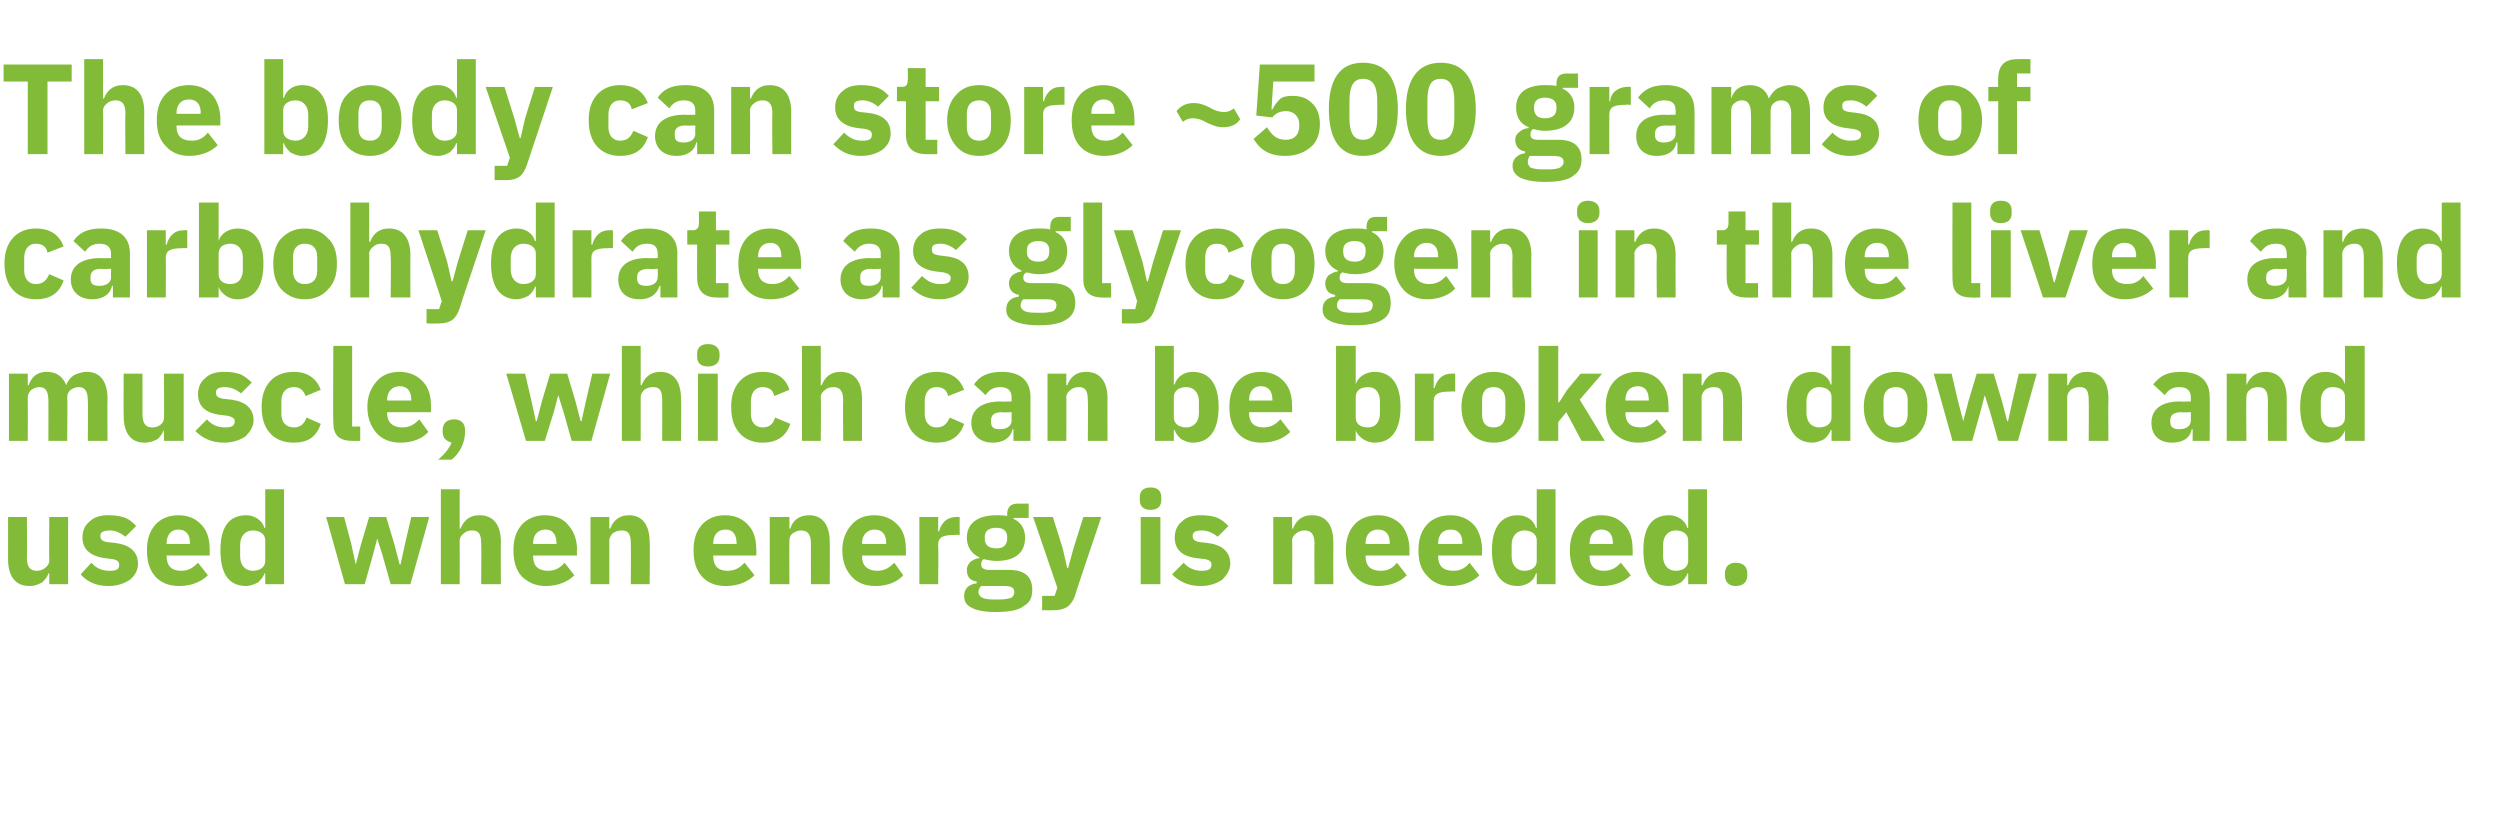
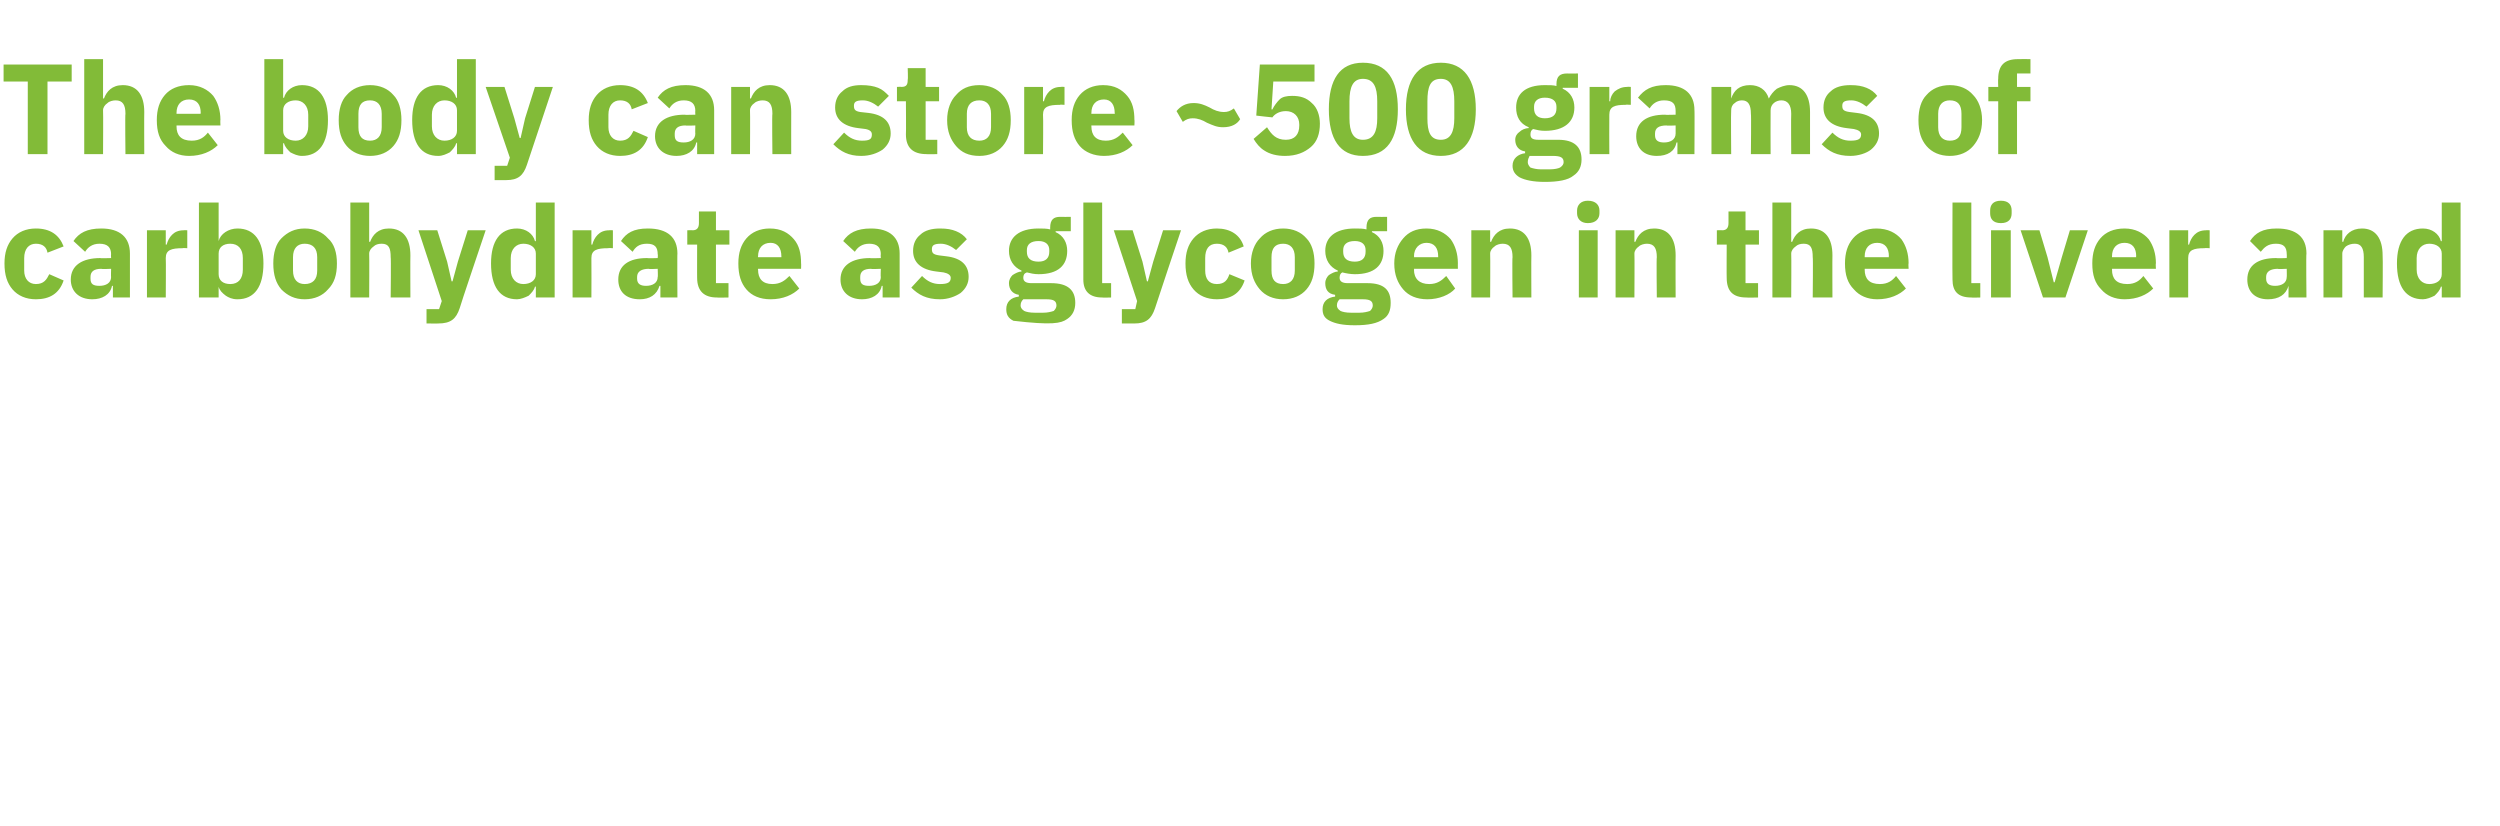
<svg xmlns="http://www.w3.org/2000/svg" version="1.1" width="279px" height="92.2px" viewBox="0 -6 279 92.2" style="top:-6px">
  <desc>The body can store ~500 grams of carbohydrate as glycogen in the liver and muscle, which can be broken down and used ...</desc>
  <defs />
  <g id="Polygon145737">
-     <path d="M 5.5 59.2 L 7.6 59.2 L 7.6 51.7 L 5.5 51.7 C 5.5 51.7 5.46 56.58 5.5 56.6 C 5.5 56.9 5.3 57.2 5 57.4 C 4.8 57.6 4.4 57.7 4.1 57.7 C 3.3 57.7 3 57.2 3 56.2 C 3.04 56.24 3 51.7 3 51.7 L 0.9 51.7 C 0.9 51.7 0.91 56.42 0.9 56.4 C 0.9 58.3 1.7 59.4 3.3 59.4 C 3.9 59.4 4.3 59.2 4.7 59 C 5 58.7 5.3 58.4 5.4 58 C 5.39 57.96 5.5 58 5.5 58 L 5.5 59.2 Z M 14.5 58.7 C 15.1 58.2 15.4 57.6 15.4 56.9 C 15.4 55.6 14.5 54.8 12.9 54.6 C 12.9 54.6 12 54.5 12 54.5 C 11.4 54.4 11.2 54.2 11.2 53.8 C 11.2 53.4 11.5 53.2 12.3 53.2 C 12.9 53.2 13.5 53.5 14 53.9 C 14 53.9 15.2 52.7 15.2 52.7 C 14.8 52.3 14.5 52 14 51.8 C 13.5 51.6 12.9 51.5 12.1 51.5 C 11.2 51.5 10.5 51.7 10 52.2 C 9.5 52.6 9.2 53.2 9.2 54 C 9.2 55.3 10.1 56.1 11.8 56.3 C 11.8 56.3 12.6 56.4 12.6 56.4 C 13.1 56.5 13.3 56.7 13.3 57 C 13.3 57.5 13.1 57.7 12.2 57.7 C 11.4 57.7 10.7 57.4 10.2 56.8 C 10.2 56.8 9 58.1 9 58.1 C 9.7 58.9 10.7 59.4 12.1 59.4 C 13.1 59.4 13.9 59.1 14.5 58.7 Z M 23.2 58.2 C 23.2 58.2 22.1 56.8 22.1 56.8 C 21.6 57.3 21.1 57.7 20.2 57.7 C 19.1 57.7 18.6 57.1 18.6 56.1 C 18.56 56.11 18.6 56 18.6 56 L 23.4 56 C 23.4 56 23.41 55.36 23.4 55.4 C 23.4 54.3 23.2 53.4 22.6 52.7 C 22 52 21.2 51.5 19.9 51.5 C 18.8 51.5 17.9 51.9 17.3 52.6 C 16.7 53.3 16.4 54.2 16.4 55.4 C 16.4 56.7 16.7 57.6 17.3 58.3 C 17.9 59 18.8 59.4 20 59.4 C 21.4 59.4 22.5 58.9 23.2 58.2 Z M 21.2 54.6 C 21.21 54.61 21.2 54.7 21.2 54.7 L 18.6 54.7 C 18.6 54.7 18.56 54.62 18.6 54.6 C 18.6 53.7 19.1 53.1 19.9 53.1 C 20.8 53.1 21.2 53.7 21.2 54.6 Z M 29.6 59.2 L 31.7 59.2 L 31.7 48.6 L 29.6 48.6 L 29.6 52.9 C 29.6 52.9 29.49 52.94 29.5 52.9 C 29.3 52.1 28.4 51.5 27.5 51.5 C 25.5 51.5 24.6 52.9 24.6 55.4 C 24.6 58 25.5 59.4 27.5 59.4 C 27.9 59.4 28.4 59.2 28.8 59 C 29.1 58.7 29.4 58.4 29.5 58 C 29.49 57.96 29.6 58 29.6 58 L 29.6 59.2 Z M 26.8 56.1 C 26.8 56.1 26.8 54.8 26.8 54.8 C 26.8 53.8 27.4 53.2 28.2 53.2 C 29 53.2 29.6 53.6 29.6 54.3 C 29.6 54.3 29.6 56.6 29.6 56.6 C 29.6 57.3 29 57.7 28.2 57.7 C 27.4 57.7 26.8 57.1 26.8 56.1 Z M 38.5 59.2 L 40.7 59.2 L 41.6 56 L 42.1 54.1 L 42.1 54.1 L 42.7 56 L 43.6 59.2 L 45.8 59.2 L 47.9 51.7 L 45.9 51.7 L 45.2 54.7 L 44.7 57 L 44.6 57 L 44 54.7 L 43.1 51.7 L 41.2 51.7 L 40.3 54.7 L 39.7 57 L 39.7 57 L 39.2 54.7 L 38.4 51.7 L 36.4 51.7 L 38.5 59.2 Z M 49.2 59.2 L 51.3 59.2 C 51.3 59.2 51.32 54.34 51.3 54.3 C 51.3 54 51.5 53.7 51.8 53.5 C 52 53.3 52.3 53.2 52.7 53.2 C 53.5 53.2 53.7 53.7 53.7 54.7 C 53.74 54.67 53.7 59.2 53.7 59.2 L 55.9 59.2 C 55.9 59.2 55.87 54.49 55.9 54.5 C 55.9 52.6 55.1 51.5 53.5 51.5 C 52.3 51.5 51.7 52.2 51.4 53 C 51.41 52.95 51.3 53 51.3 53 L 51.3 48.6 L 49.2 48.6 L 49.2 59.2 Z M 64.1 58.2 C 64.1 58.2 63 56.8 63 56.8 C 62.6 57.3 62 57.7 61.2 57.7 C 60 57.7 59.5 57.1 59.5 56.1 C 59.5 56.11 59.5 56 59.5 56 L 64.4 56 C 64.4 56 64.35 55.36 64.4 55.4 C 64.4 54.3 64.1 53.4 63.5 52.7 C 63 52 62.1 51.5 60.8 51.5 C 59.7 51.5 58.8 51.9 58.2 52.6 C 57.6 53.3 57.3 54.2 57.3 55.4 C 57.3 56.7 57.6 57.6 58.2 58.3 C 58.9 59 59.8 59.4 60.9 59.4 C 62.3 59.4 63.4 58.9 64.1 58.2 Z M 62.1 54.6 C 62.15 54.61 62.1 54.7 62.1 54.7 L 59.5 54.7 C 59.5 54.7 59.5 54.62 59.5 54.6 C 59.5 53.7 60 53.1 60.9 53.1 C 61.7 53.1 62.1 53.7 62.1 54.6 Z M 68 59.2 C 68 59.2 68 54.34 68 54.3 C 68 54 68.2 53.7 68.4 53.5 C 68.7 53.3 69 53.2 69.4 53.2 C 70.2 53.2 70.4 53.7 70.4 54.7 C 70.42 54.67 70.4 59.2 70.4 59.2 L 72.5 59.2 C 72.5 59.2 72.55 54.49 72.5 54.5 C 72.5 52.6 71.7 51.5 70.2 51.5 C 69 51.5 68.4 52.2 68.1 53 C 68.08 52.95 68 53 68 53 L 68 51.7 L 65.9 51.7 L 65.9 59.2 L 68 59.2 Z M 84.2 58.2 C 84.2 58.2 83.1 56.8 83.1 56.8 C 82.6 57.3 82.1 57.7 81.2 57.7 C 80.1 57.7 79.6 57.1 79.6 56.1 C 79.57 56.11 79.6 56 79.6 56 L 84.4 56 C 84.4 56 84.43 55.36 84.4 55.4 C 84.4 54.3 84.2 53.4 83.6 52.7 C 83 52 82.2 51.5 80.9 51.5 C 79.8 51.5 78.9 51.9 78.3 52.6 C 77.7 53.3 77.4 54.2 77.4 55.4 C 77.4 56.7 77.7 57.6 78.3 58.3 C 78.9 59 79.8 59.4 81 59.4 C 82.4 59.4 83.5 58.9 84.2 58.2 Z M 82.2 54.6 C 82.22 54.61 82.2 54.7 82.2 54.7 L 79.6 54.7 C 79.6 54.7 79.57 54.62 79.6 54.6 C 79.6 53.7 80.1 53.1 81 53.1 C 81.8 53.1 82.2 53.7 82.2 54.6 Z M 88.1 59.2 C 88.1 59.2 88.07 54.34 88.1 54.3 C 88.1 54 88.2 53.7 88.5 53.5 C 88.8 53.3 89.1 53.2 89.4 53.2 C 90.2 53.2 90.5 53.7 90.5 54.7 C 90.49 54.67 90.5 59.2 90.5 59.2 L 92.6 59.2 C 92.6 59.2 92.62 54.49 92.6 54.5 C 92.6 52.6 91.8 51.5 90.3 51.5 C 89.1 51.5 88.4 52.2 88.2 53 C 88.16 52.95 88.1 53 88.1 53 L 88.1 51.7 L 85.9 51.7 L 85.9 59.2 L 88.1 59.2 Z M 100.8 58.2 C 100.8 58.2 99.8 56.8 99.8 56.8 C 99.3 57.3 98.8 57.7 97.9 57.7 C 96.8 57.7 96.2 57.1 96.2 56.1 C 96.25 56.11 96.2 56 96.2 56 L 101.1 56 C 101.1 56 101.1 55.36 101.1 55.4 C 101.1 54.3 100.9 53.4 100.3 52.7 C 99.7 52 98.8 51.5 97.6 51.5 C 96.4 51.5 95.6 51.9 95 52.6 C 94.4 53.3 94 54.2 94 55.4 C 94 56.7 94.4 57.6 95 58.3 C 95.6 59 96.5 59.4 97.7 59.4 C 99.1 59.4 100.2 58.9 100.8 58.2 Z M 98.9 54.6 C 98.9 54.61 98.9 54.7 98.9 54.7 L 96.2 54.7 C 96.2 54.7 96.25 54.62 96.2 54.6 C 96.2 53.7 96.8 53.1 97.6 53.1 C 98.5 53.1 98.9 53.7 98.9 54.6 Z M 104.7 59.2 C 104.7 59.2 104.74 54.81 104.7 54.8 C 104.7 53.9 105.3 53.7 106.6 53.7 C 106.59 53.66 107.1 53.7 107.1 53.7 L 107.1 51.7 C 107.1 51.7 106.75 51.67 106.7 51.7 C 106.2 51.7 105.7 51.9 105.4 52.2 C 105.1 52.5 104.9 52.9 104.8 53.3 C 104.82 53.31 104.7 53.3 104.7 53.3 L 104.7 51.7 L 102.6 51.7 L 102.6 59.2 L 104.7 59.2 Z M 112.6 57.6 C 112.6 57.6 110.4 57.6 110.4 57.6 C 109.8 57.6 109.5 57.4 109.5 57 C 109.5 56.7 109.6 56.5 109.8 56.4 C 110.2 56.5 110.7 56.6 111.2 56.6 C 113.4 56.6 114.4 55.6 114.4 54 C 114.4 53.1 114 52.3 113.1 51.9 C 113.11 51.89 113.1 51.8 113.1 51.8 L 114.8 51.8 L 114.8 50.2 C 114.8 50.2 113.59 50.22 113.6 50.2 C 112.9 50.2 112.4 50.5 112.4 51.4 C 112.4 51.4 112.4 51.6 112.4 51.6 C 112.1 51.5 111.7 51.5 111.2 51.5 C 109 51.5 107.9 52.5 107.9 54 C 107.9 55 108.4 55.8 109.3 56.2 C 109.3 56.2 109.3 56.3 109.3 56.3 C 108.9 56.3 108.6 56.5 108.3 56.7 C 108.1 56.9 107.9 57.2 107.9 57.6 C 107.9 58.3 108.2 58.8 109 58.9 C 109 58.9 109 59.1 109 59.1 C 108.1 59.2 107.6 59.7 107.6 60.5 C 107.6 61.1 107.8 61.5 108.4 61.8 C 108.9 62.1 109.8 62.3 111.1 62.3 C 112.7 62.3 113.7 62.1 114.3 61.6 C 115 61.2 115.2 60.6 115.2 59.8 C 115.2 58.4 114.4 57.6 112.6 57.6 Z M 112.9 60.7 C 112.6 60.8 112.2 60.9 111.6 60.9 C 111.6 60.9 110.8 60.9 110.8 60.9 C 110.2 60.9 109.8 60.8 109.6 60.7 C 109.3 60.5 109.2 60.3 109.2 60.1 C 109.2 59.8 109.3 59.6 109.5 59.4 C 109.5 59.4 112.1 59.4 112.1 59.4 C 112.9 59.4 113.2 59.6 113.2 60.1 C 113.2 60.3 113.1 60.5 112.9 60.7 Z M 109.9 54.1 C 109.9 54.1 109.9 53.9 109.9 53.9 C 109.9 53.3 110.3 52.9 111.2 52.9 C 112 52.9 112.4 53.3 112.4 53.9 C 112.4 53.9 112.4 54.1 112.4 54.1 C 112.4 54.8 112 55.2 111.2 55.2 C 110.3 55.2 109.9 54.8 109.9 54.1 Z M 119.8 55.2 L 119.2 57.4 L 119.1 57.4 L 118.6 55.2 L 117.5 51.7 L 115.3 51.7 L 118 59.6 L 117.7 60.5 L 116.3 60.5 L 116.3 62.1 C 116.3 62.1 117.63 62.11 117.6 62.1 C 118.9 62.1 119.6 61.6 120 60.4 C 119.95 60.4 122.9 51.7 122.9 51.7 L 120.9 51.7 L 119.8 55.2 Z M 129.6 49.8 C 129.6 49.8 129.6 49.5 129.6 49.5 C 129.6 48.9 129.3 48.4 128.4 48.4 C 127.5 48.4 127.2 48.9 127.2 49.5 C 127.2 49.5 127.2 49.8 127.2 49.8 C 127.2 50.4 127.5 50.9 128.4 50.9 C 129.3 50.9 129.6 50.4 129.6 49.8 Z M 127.3 59.2 L 129.5 59.2 L 129.5 51.7 L 127.3 51.7 L 127.3 59.2 Z M 136.4 58.7 C 136.9 58.2 137.3 57.6 137.3 56.9 C 137.3 55.6 136.4 54.8 134.8 54.6 C 134.8 54.6 133.9 54.5 133.9 54.5 C 133.3 54.4 133.1 54.2 133.1 53.8 C 133.1 53.4 133.4 53.2 134.1 53.2 C 134.8 53.2 135.4 53.5 135.9 53.9 C 135.9 53.9 137.1 52.7 137.1 52.7 C 136.7 52.3 136.3 52 135.9 51.8 C 135.4 51.6 134.8 51.5 134 51.5 C 133.1 51.5 132.4 51.7 131.9 52.2 C 131.4 52.6 131.1 53.2 131.1 54 C 131.1 55.3 131.9 56.1 133.6 56.3 C 133.6 56.3 134.5 56.4 134.5 56.4 C 135 56.5 135.2 56.7 135.2 57 C 135.2 57.5 134.9 57.7 134.1 57.7 C 133.3 57.7 132.6 57.4 132.1 56.8 C 132.1 56.8 130.8 58.1 130.8 58.1 C 131.6 58.9 132.6 59.4 134 59.4 C 135 59.4 135.8 59.1 136.4 58.7 Z M 144.2 59.2 C 144.2 59.2 144.24 54.34 144.2 54.3 C 144.2 54 144.4 53.7 144.7 53.5 C 144.9 53.3 145.3 53.2 145.6 53.2 C 146.4 53.2 146.7 53.7 146.7 54.7 C 146.66 54.67 146.7 59.2 146.7 59.2 L 148.8 59.2 C 148.8 59.2 148.79 54.49 148.8 54.5 C 148.8 52.6 148 51.5 146.4 51.5 C 145.2 51.5 144.6 52.2 144.3 53 C 144.33 52.95 144.2 53 144.2 53 L 144.2 51.7 L 142.1 51.7 L 142.1 59.2 L 144.2 59.2 Z M 157 58.2 C 157 58.2 155.9 56.8 155.9 56.8 C 155.5 57.3 155 57.7 154.1 57.7 C 152.9 57.7 152.4 57.1 152.4 56.1 C 152.42 56.11 152.4 56 152.4 56 L 157.3 56 C 157.3 56 157.27 55.36 157.3 55.4 C 157.3 54.3 157 53.4 156.5 52.7 C 155.9 52 155 51.5 153.8 51.5 C 152.6 51.5 151.7 51.9 151.1 52.6 C 150.5 53.3 150.2 54.2 150.2 55.4 C 150.2 56.7 150.5 57.6 151.2 58.3 C 151.8 59 152.7 59.4 153.8 59.4 C 155.2 59.4 156.3 58.9 157 58.2 Z M 155.1 54.6 C 155.07 54.61 155.1 54.7 155.1 54.7 L 152.4 54.7 C 152.4 54.7 152.42 54.62 152.4 54.6 C 152.4 53.7 152.9 53.1 153.8 53.1 C 154.7 53.1 155.1 53.7 155.1 54.6 Z M 165.1 58.2 C 165.1 58.2 164 56.8 164 56.8 C 163.6 57.3 163.1 57.7 162.2 57.7 C 161 57.7 160.5 57.1 160.5 56.1 C 160.51 56.11 160.5 56 160.5 56 L 165.4 56 C 165.4 56 165.37 55.36 165.4 55.4 C 165.4 54.3 165.1 53.4 164.6 52.7 C 164 52 163.1 51.5 161.9 51.5 C 160.7 51.5 159.8 51.9 159.2 52.6 C 158.6 53.3 158.3 54.2 158.3 55.4 C 158.3 56.7 158.6 57.6 159.3 58.3 C 159.9 59 160.8 59.4 161.9 59.4 C 163.3 59.4 164.4 58.9 165.1 58.2 Z M 163.2 54.6 C 163.16 54.61 163.2 54.7 163.2 54.7 L 160.5 54.7 C 160.5 54.7 160.51 54.62 160.5 54.6 C 160.5 53.7 161 53.1 161.9 53.1 C 162.8 53.1 163.2 53.7 163.2 54.6 Z M 171.5 59.2 L 173.6 59.2 L 173.6 48.6 L 171.5 48.6 L 171.5 52.9 C 171.5 52.9 171.44 52.94 171.4 52.9 C 171.2 52.1 170.4 51.5 169.4 51.5 C 167.5 51.5 166.5 52.9 166.5 55.4 C 166.5 58 167.5 59.4 169.4 59.4 C 169.9 59.4 170.4 59.2 170.7 59 C 171.1 58.7 171.3 58.4 171.4 58 C 171.44 57.96 171.5 58 171.5 58 L 171.5 59.2 Z M 168.7 56.1 C 168.7 56.1 168.7 54.8 168.7 54.8 C 168.7 53.8 169.3 53.2 170.1 53.2 C 170.9 53.2 171.5 53.6 171.5 54.3 C 171.5 54.3 171.5 56.6 171.5 56.6 C 171.5 57.3 170.9 57.7 170.1 57.7 C 169.3 57.7 168.7 57.1 168.7 56.1 Z M 182 58.2 C 182 58.2 180.9 56.8 180.9 56.8 C 180.4 57.3 179.9 57.7 179 57.7 C 177.9 57.7 177.4 57.1 177.4 56.1 C 177.36 56.11 177.4 56 177.4 56 L 182.2 56 C 182.2 56 182.22 55.36 182.2 55.4 C 182.2 54.3 182 53.4 181.4 52.7 C 180.8 52 180 51.5 178.7 51.5 C 177.6 51.5 176.7 51.9 176.1 52.6 C 175.5 53.3 175.2 54.2 175.2 55.4 C 175.2 56.7 175.5 57.6 176.1 58.3 C 176.7 59 177.6 59.4 178.8 59.4 C 180.2 59.4 181.3 58.9 182 58.2 Z M 180 54.6 C 180.01 54.61 180 54.7 180 54.7 L 177.4 54.7 C 177.4 54.7 177.36 54.62 177.4 54.6 C 177.4 53.7 177.9 53.1 178.7 53.1 C 179.6 53.1 180 53.7 180 54.6 Z M 188.4 59.2 L 190.5 59.2 L 190.5 48.6 L 188.4 48.6 L 188.4 52.9 C 188.4 52.9 188.29 52.94 188.3 52.9 C 188.1 52.1 187.2 51.5 186.3 51.5 C 184.3 51.5 183.4 52.9 183.4 55.4 C 183.4 58 184.3 59.4 186.3 59.4 C 186.7 59.4 187.2 59.2 187.6 59 C 187.9 58.7 188.2 58.4 188.3 58 C 188.29 57.96 188.4 58 188.4 58 L 188.4 59.2 Z M 185.6 56.1 C 185.6 56.1 185.6 54.8 185.6 54.8 C 185.6 53.8 186.2 53.2 187 53.2 C 187.8 53.2 188.4 53.6 188.4 54.3 C 188.4 54.3 188.4 56.6 188.4 56.6 C 188.4 57.3 187.8 57.7 187 57.7 C 186.2 57.7 185.6 57.1 185.6 56.1 Z M 195 58.2 C 195 58.2 195 58 195 58 C 195 57.3 194.6 56.8 193.7 56.8 C 192.9 56.8 192.5 57.3 192.5 58 C 192.5 58 192.5 58.2 192.5 58.2 C 192.5 58.9 192.9 59.4 193.7 59.4 C 194.6 59.4 195 58.9 195 58.2 Z " stroke="none" fill="#82bb38" />
-   </g>
+     </g>
  <g id="Polygon145736">
-     <path d="M 3.1 43.2 C 3.1 43.2 3.12 38.34 3.1 38.3 C 3.1 38 3.3 37.7 3.5 37.5 C 3.8 37.3 4.1 37.2 4.4 37.2 C 5.1 37.2 5.4 37.7 5.4 38.7 C 5.41 38.67 5.4 43.2 5.4 43.2 L 7.5 43.2 C 7.5 43.2 7.55 38.34 7.5 38.3 C 7.5 37.6 8.2 37.2 8.8 37.2 C 9.5 37.2 9.8 37.7 9.8 38.7 C 9.84 38.67 9.8 43.2 9.8 43.2 L 12 43.2 C 12 43.2 11.97 38.49 12 38.5 C 12 36.6 11.2 35.5 9.7 35.5 C 9.1 35.5 8.6 35.7 8.2 35.9 C 7.8 36.2 7.5 36.6 7.4 37 C 7.4 37 7.4 37 7.4 37 C 7 36 6.3 35.5 5.2 35.5 C 4.1 35.5 3.5 36.1 3.2 37 C 3.21 36.95 3.1 37 3.1 37 L 3.1 35.7 L 1 35.7 L 1 43.2 L 3.1 43.2 Z M 18.3 43.2 L 20.5 43.2 L 20.5 35.7 L 18.3 35.7 C 18.3 35.7 18.33 40.58 18.3 40.6 C 18.3 40.9 18.2 41.2 17.9 41.4 C 17.7 41.6 17.3 41.7 17 41.7 C 16.2 41.7 15.9 41.2 15.9 40.2 C 15.91 40.24 15.9 35.7 15.9 35.7 L 13.8 35.7 C 13.8 35.7 13.78 40.42 13.8 40.4 C 13.8 42.3 14.6 43.4 16.1 43.4 C 16.8 43.4 17.2 43.2 17.6 43 C 17.9 42.7 18.1 42.4 18.3 42 C 18.26 41.96 18.3 42 18.3 42 L 18.3 43.2 Z M 27.4 42.7 C 27.9 42.2 28.3 41.6 28.3 40.9 C 28.3 39.6 27.4 38.8 25.8 38.6 C 25.8 38.6 24.9 38.5 24.9 38.5 C 24.3 38.4 24.1 38.2 24.1 37.8 C 24.1 37.4 24.4 37.2 25.1 37.2 C 25.8 37.2 26.4 37.5 26.9 37.9 C 26.9 37.9 28.1 36.7 28.1 36.7 C 27.7 36.3 27.3 36 26.9 35.8 C 26.4 35.6 25.8 35.5 25 35.5 C 24.1 35.5 23.4 35.7 22.9 36.2 C 22.4 36.6 22.1 37.2 22.1 38 C 22.1 39.3 22.9 40.1 24.6 40.3 C 24.6 40.3 25.4 40.4 25.4 40.4 C 25.9 40.5 26.2 40.7 26.2 41 C 26.2 41.5 25.9 41.7 25.1 41.7 C 24.3 41.7 23.6 41.4 23.1 40.8 C 23.1 40.8 21.8 42.1 21.8 42.1 C 22.6 42.9 23.6 43.4 25 43.4 C 26 43.4 26.8 43.1 27.4 42.7 Z M 35.8 41.3 C 35.8 41.3 34.2 40.6 34.2 40.6 C 34 41.2 33.6 41.7 32.8 41.7 C 31.9 41.7 31.4 41.1 31.4 40.2 C 31.4 40.2 31.4 38.8 31.4 38.8 C 31.4 37.8 31.9 37.2 32.8 37.2 C 33.5 37.2 33.9 37.6 34.1 38.2 C 34.1 38.2 35.8 37.5 35.8 37.5 C 35.3 36.2 34.3 35.5 32.8 35.5 C 31.6 35.5 30.7 35.9 30.1 36.6 C 29.5 37.3 29.2 38.2 29.2 39.4 C 29.2 40.7 29.5 41.6 30.1 42.3 C 30.7 43 31.6 43.4 32.8 43.4 C 34.3 43.4 35.3 42.8 35.8 41.3 Z M 40.2 43.2 L 40.2 41.6 L 39.3 41.6 L 39.3 32.6 L 37.2 32.6 C 37.2 32.6 37.15 41.16 37.2 41.2 C 37.2 42.5 37.8 43.2 39.3 43.2 C 39.27 43.23 40.2 43.2 40.2 43.2 Z M 47.8 42.2 C 47.8 42.2 46.8 40.8 46.8 40.8 C 46.3 41.3 45.8 41.7 44.9 41.7 C 43.8 41.7 43.2 41.1 43.2 40.1 C 43.24 40.11 43.2 40 43.2 40 L 48.1 40 C 48.1 40 48.1 39.36 48.1 39.4 C 48.1 38.3 47.9 37.4 47.3 36.7 C 46.7 36 45.8 35.5 44.6 35.5 C 43.4 35.5 42.6 35.9 42 36.6 C 41.4 37.3 41 38.2 41 39.4 C 41 40.7 41.4 41.6 42 42.3 C 42.6 43 43.5 43.4 44.7 43.4 C 46.1 43.4 47.2 42.9 47.8 42.2 Z M 45.9 38.6 C 45.89 38.61 45.9 38.7 45.9 38.7 L 43.2 38.7 C 43.2 38.7 43.24 38.62 43.2 38.6 C 43.2 37.7 43.8 37.1 44.6 37.1 C 45.5 37.1 45.9 37.7 45.9 38.6 Z M 49.4 42 C 49.4 42 49.4 42.2 49.4 42.2 C 49.4 42.8 49.7 43.2 50.4 43.4 C 50.1 44.1 49.6 44.7 48.9 45.3 C 48.9 45.3 50.4 45.3 50.4 45.3 C 51.3 44.6 51.9 43.4 51.9 42.2 C 51.9 42.2 51.9 42 51.9 42 C 51.9 41.3 51.5 40.8 50.7 40.8 C 49.8 40.8 49.4 41.3 49.4 42 Z M 58.7 43.2 L 60.8 43.2 L 61.8 40 L 62.3 38.1 L 62.3 38.1 L 62.9 40 L 63.8 43.2 L 66 43.2 L 68.1 35.7 L 66.1 35.7 L 65.4 38.7 L 64.9 41 L 64.8 41 L 64.2 38.7 L 63.3 35.7 L 61.4 35.7 L 60.5 38.7 L 59.9 41 L 59.8 41 L 59.3 38.7 L 58.6 35.7 L 56.5 35.7 L 58.7 43.2 Z M 69.4 43.2 L 71.5 43.2 C 71.5 43.2 71.5 38.34 71.5 38.3 C 71.5 38 71.7 37.7 71.9 37.5 C 72.2 37.3 72.5 37.2 72.9 37.2 C 73.7 37.2 73.9 37.7 73.9 38.7 C 73.91 38.67 73.9 43.2 73.9 43.2 L 76 43.2 C 76 43.2 76.05 38.49 76 38.5 C 76 36.6 75.2 35.5 73.7 35.5 C 72.5 35.5 71.9 36.2 71.6 37 C 71.58 36.95 71.5 37 71.5 37 L 71.5 32.6 L 69.4 32.6 L 69.4 43.2 Z M 80.3 33.8 C 80.3 33.8 80.3 33.5 80.3 33.5 C 80.3 32.9 79.9 32.4 79 32.4 C 78.1 32.4 77.8 32.9 77.8 33.5 C 77.8 33.5 77.8 33.8 77.8 33.8 C 77.8 34.4 78.1 34.9 79 34.9 C 79.9 34.9 80.3 34.4 80.3 33.8 Z M 77.9 43.2 L 80.1 43.2 L 80.1 35.7 L 77.9 35.7 L 77.9 43.2 Z M 88.2 41.3 C 88.2 41.3 86.5 40.6 86.5 40.6 C 86.3 41.2 86 41.7 85.1 41.7 C 84.3 41.7 83.8 41.1 83.8 40.2 C 83.8 40.2 83.8 38.8 83.8 38.8 C 83.8 37.8 84.3 37.2 85.1 37.2 C 85.9 37.2 86.3 37.6 86.4 38.2 C 86.4 38.2 88.1 37.5 88.1 37.5 C 87.7 36.2 86.7 35.5 85.1 35.5 C 84 35.5 83.1 35.9 82.5 36.6 C 81.9 37.3 81.6 38.2 81.6 39.4 C 81.6 40.7 81.9 41.6 82.5 42.3 C 83.1 43 84 43.4 85.1 43.4 C 86.6 43.4 87.7 42.8 88.2 41.3 Z M 89.5 43.2 L 91.6 43.2 C 91.6 43.2 91.64 38.34 91.6 38.3 C 91.6 38 91.8 37.7 92.1 37.5 C 92.3 37.3 92.7 37.2 93 37.2 C 93.8 37.2 94.1 37.7 94.1 38.7 C 94.06 38.67 94.1 43.2 94.1 43.2 L 96.2 43.2 C 96.2 43.2 96.19 38.49 96.2 38.5 C 96.2 36.6 95.4 35.5 93.8 35.5 C 92.6 35.5 92 36.2 91.7 37 C 91.73 36.95 91.6 37 91.6 37 L 91.6 32.6 L 89.5 32.6 L 89.5 43.2 Z M 107.6 41.3 C 107.6 41.3 106 40.6 106 40.6 C 105.7 41.2 105.4 41.7 104.5 41.7 C 103.7 41.7 103.2 41.1 103.2 40.2 C 103.2 40.2 103.2 38.8 103.2 38.8 C 103.2 37.8 103.7 37.2 104.5 37.2 C 105.3 37.2 105.7 37.6 105.8 38.2 C 105.8 38.2 107.6 37.5 107.6 37.5 C 107.1 36.2 106.1 35.5 104.5 35.5 C 103.4 35.5 102.5 35.9 101.9 36.6 C 101.3 37.3 101 38.2 101 39.4 C 101 40.7 101.3 41.6 101.9 42.3 C 102.5 43 103.4 43.4 104.5 43.4 C 106 43.4 107.1 42.8 107.6 41.3 Z M 115 38.3 C 115 38.26 115 43.2 115 43.2 L 113.1 43.2 L 113.1 41.9 C 113.1 41.9 113 41.91 113 41.9 C 112.8 42.9 111.9 43.4 110.8 43.4 C 109.3 43.4 108.4 42.5 108.4 41.2 C 108.4 39.6 109.7 38.8 111.7 38.8 C 111.67 38.84 112.9 38.8 112.9 38.8 C 112.9 38.8 112.87 38.36 112.9 38.4 C 112.9 37.6 112.5 37.2 111.6 37.2 C 110.8 37.2 110.3 37.6 110 38.1 C 110 38.1 108.7 36.9 108.7 36.9 C 109.3 36 110.2 35.5 111.8 35.5 C 113.9 35.5 115 36.5 115 38.3 Z M 112.9 40 C 112.9 40 111.83 40.05 111.8 40 C 111 40 110.6 40.3 110.6 40.9 C 110.6 40.9 110.6 41.1 110.6 41.1 C 110.6 41.7 110.9 41.9 111.6 41.9 C 112.3 41.9 112.9 41.6 112.9 40.9 C 112.87 40.94 112.9 40 112.9 40 Z M 119 43.2 C 119 43.2 119.03 38.34 119 38.3 C 119 38 119.2 37.7 119.5 37.5 C 119.7 37.3 120.1 37.2 120.4 37.2 C 121.2 37.2 121.4 37.7 121.4 38.7 C 121.45 38.67 121.4 43.2 121.4 43.2 L 123.6 43.2 C 123.6 43.2 123.58 38.49 123.6 38.5 C 123.6 36.6 122.8 35.5 121.2 35.5 C 120 35.5 119.4 36.2 119.1 37 C 119.12 36.95 119 37 119 37 L 119 35.7 L 116.9 35.7 L 116.9 43.2 L 119 43.2 Z M 128.9 43.2 L 131 43.2 L 131 42 C 131 42 131.08 41.96 131.1 42 C 131.2 42.4 131.5 42.7 131.8 43 C 132.2 43.2 132.6 43.4 133.1 43.4 C 135 43.4 136 42 136 39.4 C 136 36.9 135 35.5 133.1 35.5 C 132.1 35.5 131.3 36.1 131.1 36.9 C 131.08 36.94 131 36.9 131 36.9 L 131 32.6 L 128.9 32.6 L 128.9 43.2 Z M 131 40.6 C 131 40.6 131 38.3 131 38.3 C 131 37.6 131.6 37.2 132.4 37.2 C 133.2 37.2 133.8 37.8 133.8 38.8 C 133.8 38.8 133.8 40.1 133.8 40.1 C 133.8 41.1 133.2 41.7 132.4 41.7 C 131.6 41.7 131 41.3 131 40.6 Z M 144 42.2 C 144 42.2 142.9 40.8 142.9 40.8 C 142.4 41.3 141.9 41.7 141 41.7 C 139.9 41.7 139.4 41.1 139.4 40.1 C 139.36 40.11 139.4 40 139.4 40 L 144.2 40 C 144.2 40 144.21 39.36 144.2 39.4 C 144.2 38.3 144 37.4 143.4 36.7 C 142.8 36 142 35.5 140.7 35.5 C 139.6 35.5 138.7 35.9 138.1 36.6 C 137.5 37.3 137.2 38.2 137.2 39.4 C 137.2 40.7 137.5 41.6 138.1 42.3 C 138.7 43 139.6 43.4 140.8 43.4 C 142.2 43.4 143.3 42.9 144 42.2 Z M 142 38.6 C 142.01 38.61 142 38.7 142 38.7 L 139.4 38.7 C 139.4 38.7 139.36 38.62 139.4 38.6 C 139.4 37.7 139.9 37.1 140.7 37.1 C 141.6 37.1 142 37.7 142 38.6 Z M 149.1 43.2 L 151.3 43.2 L 151.3 42 C 151.3 42 151.33 41.96 151.3 42 C 151.4 42.4 151.7 42.7 152.1 43 C 152.4 43.2 152.9 43.4 153.4 43.4 C 155.3 43.4 156.3 42 156.3 39.4 C 156.3 36.9 155.3 35.5 153.4 35.5 C 152.4 35.5 151.5 36.1 151.3 36.9 C 151.33 36.94 151.3 36.9 151.3 36.9 L 151.3 32.6 L 149.1 32.6 L 149.1 43.2 Z M 151.3 40.6 C 151.3 40.6 151.3 38.3 151.3 38.3 C 151.3 37.6 151.8 37.2 152.7 37.2 C 153.5 37.2 154 37.8 154 38.8 C 154 38.8 154 40.1 154 40.1 C 154 41.1 153.5 41.7 152.7 41.7 C 151.8 41.7 151.3 41.3 151.3 40.6 Z M 160 43.2 C 160 43.2 160.01 38.81 160 38.8 C 160 37.9 160.6 37.7 161.9 37.7 C 161.85 37.66 162.4 37.7 162.4 37.7 L 162.4 35.7 C 162.4 35.7 162.01 35.67 162 35.7 C 161.4 35.7 161 35.9 160.7 36.2 C 160.4 36.5 160.2 36.9 160.1 37.3 C 160.08 37.31 160 37.3 160 37.3 L 160 35.7 L 157.9 35.7 L 157.9 43.2 L 160 43.2 Z M 169.3 42.3 C 169.9 41.6 170.2 40.7 170.2 39.4 C 170.2 38.2 169.9 37.2 169.3 36.6 C 168.7 35.9 167.8 35.5 166.7 35.5 C 165.6 35.5 164.7 35.9 164.1 36.6 C 163.5 37.2 163.1 38.2 163.1 39.4 C 163.1 40.7 163.5 41.6 164.1 42.3 C 164.7 43 165.6 43.4 166.7 43.4 C 167.8 43.4 168.7 43 169.3 42.3 Z M 165.4 40.2 C 165.4 40.2 165.4 38.7 165.4 38.7 C 165.4 37.7 165.8 37.2 166.7 37.2 C 167.5 37.2 168 37.7 168 38.7 C 168 38.7 168 40.2 168 40.2 C 168 41.2 167.5 41.7 166.7 41.7 C 165.8 41.7 165.4 41.2 165.4 40.2 Z M 171.7 43.2 L 173.9 43.2 L 173.9 41.1 L 174.8 40 L 176.5 43.2 L 179.1 43.2 L 176.3 38.6 L 178.8 35.7 L 176.4 35.7 L 174.9 37.5 L 174 38.9 L 173.9 38.9 L 173.9 32.6 L 171.7 32.6 L 171.7 43.2 Z M 186 42.2 C 186 42.2 184.9 40.8 184.9 40.8 C 184.4 41.3 183.9 41.7 183.1 41.7 C 181.9 41.7 181.4 41.1 181.4 40.1 C 181.39 40.11 181.4 40 181.4 40 L 186.2 40 C 186.2 40 186.25 39.36 186.2 39.4 C 186.2 38.3 186 37.4 185.4 36.7 C 184.9 36 184 35.5 182.7 35.5 C 181.6 35.5 180.7 35.9 180.1 36.6 C 179.5 37.3 179.2 38.2 179.2 39.4 C 179.2 40.7 179.5 41.6 180.1 42.3 C 180.8 43 181.7 43.4 182.8 43.4 C 184.2 43.4 185.3 42.9 186 42.2 Z M 184 38.6 C 184.04 38.61 184 38.7 184 38.7 L 181.4 38.7 C 181.4 38.7 181.39 38.62 181.4 38.6 C 181.4 37.7 181.9 37.1 182.8 37.1 C 183.6 37.1 184 37.7 184 38.6 Z M 189.9 43.2 C 189.9 43.2 189.89 38.34 189.9 38.3 C 189.9 38 190.1 37.7 190.3 37.5 C 190.6 37.3 190.9 37.2 191.3 37.2 C 192.1 37.2 192.3 37.7 192.3 38.7 C 192.31 38.67 192.3 43.2 192.3 43.2 L 194.4 43.2 C 194.4 43.2 194.44 38.49 194.4 38.5 C 194.4 36.6 193.6 35.5 192.1 35.5 C 190.9 35.5 190.3 36.2 190 37 C 189.98 36.95 189.9 37 189.9 37 L 189.9 35.7 L 187.8 35.7 L 187.8 43.2 L 189.9 43.2 Z M 204.4 43.2 L 206.5 43.2 L 206.5 32.6 L 204.4 32.6 L 204.4 36.9 C 204.4 36.9 204.3 36.94 204.3 36.9 C 204.1 36.1 203.3 35.5 202.3 35.5 C 200.4 35.5 199.4 36.9 199.4 39.4 C 199.4 42 200.4 43.4 202.3 43.4 C 202.7 43.4 203.2 43.2 203.6 43 C 203.9 42.7 204.2 42.4 204.3 42 C 204.3 41.96 204.4 42 204.4 42 L 204.4 43.2 Z M 201.6 40.1 C 201.6 40.1 201.6 38.8 201.6 38.8 C 201.6 37.8 202.2 37.2 203 37.2 C 203.8 37.2 204.4 37.6 204.4 38.3 C 204.4 38.3 204.4 40.6 204.4 40.6 C 204.4 41.3 203.8 41.7 203 41.7 C 202.2 41.7 201.6 41.1 201.6 40.1 Z M 214.2 42.3 C 214.8 41.6 215.1 40.7 215.1 39.4 C 215.1 38.2 214.8 37.2 214.2 36.6 C 213.6 35.9 212.7 35.5 211.6 35.5 C 210.5 35.5 209.6 35.9 209 36.6 C 208.4 37.2 208 38.2 208 39.4 C 208 40.7 208.4 41.6 209 42.3 C 209.6 43 210.5 43.4 211.6 43.4 C 212.7 43.4 213.6 43 214.2 42.3 Z M 210.2 40.2 C 210.2 40.2 210.2 38.7 210.2 38.7 C 210.2 37.7 210.7 37.2 211.6 37.2 C 212.4 37.2 212.9 37.7 212.9 38.7 C 212.9 38.7 212.9 40.2 212.9 40.2 C 212.9 41.2 212.4 41.7 211.6 41.7 C 210.7 41.7 210.2 41.2 210.2 40.2 Z M 217.9 43.2 L 220.1 43.2 L 221 40 L 221.5 38.1 L 221.5 38.1 L 222.1 40 L 223 43.2 L 225.2 43.2 L 227.3 35.7 L 225.3 35.7 L 224.6 38.7 L 224.1 41 L 224 41 L 223.4 38.7 L 222.5 35.7 L 220.6 35.7 L 219.7 38.7 L 219.1 41 L 219.1 41 L 218.5 38.7 L 217.8 35.7 L 215.8 35.7 L 217.9 43.2 Z M 230.7 43.2 C 230.7 43.2 230.71 38.34 230.7 38.3 C 230.7 38 230.9 37.7 231.1 37.5 C 231.4 37.3 231.7 37.2 232.1 37.2 C 232.9 37.2 233.1 37.7 233.1 38.7 C 233.13 38.67 233.1 43.2 233.1 43.2 L 235.3 43.2 C 235.3 43.2 235.26 38.49 235.3 38.5 C 235.3 36.6 234.5 35.5 232.9 35.5 C 231.7 35.5 231.1 36.2 230.8 37 C 230.8 36.95 230.7 37 230.7 37 L 230.7 35.7 L 228.6 35.7 L 228.6 43.2 L 230.7 43.2 Z M 246.6 38.3 C 246.63 38.26 246.6 43.2 246.6 43.2 L 244.7 43.2 L 244.7 41.9 C 244.7 41.9 244.62 41.91 244.6 41.9 C 244.4 42.9 243.6 43.4 242.4 43.4 C 240.9 43.4 240.1 42.5 240.1 41.2 C 240.1 39.6 241.3 38.8 243.3 38.8 C 243.3 38.84 244.5 38.8 244.5 38.8 C 244.5 38.8 244.49 38.36 244.5 38.4 C 244.5 37.6 244.1 37.2 243.2 37.2 C 242.4 37.2 241.9 37.6 241.6 38.1 C 241.6 38.1 240.3 36.9 240.3 36.9 C 241 36 241.8 35.5 243.4 35.5 C 245.5 35.5 246.6 36.5 246.6 38.3 Z M 244.5 40 C 244.5 40 243.46 40.05 243.5 40 C 242.6 40 242.2 40.3 242.2 40.9 C 242.2 40.9 242.2 41.1 242.2 41.1 C 242.2 41.7 242.6 41.9 243.2 41.9 C 243.9 41.9 244.5 41.6 244.5 40.9 C 244.49 40.94 244.5 40 244.5 40 Z M 250.7 43.2 C 250.7 43.2 250.66 38.34 250.7 38.3 C 250.7 38 250.8 37.7 251.1 37.5 C 251.3 37.3 251.7 37.2 252 37.2 C 252.8 37.2 253.1 37.7 253.1 38.7 C 253.08 38.67 253.1 43.2 253.1 43.2 L 255.2 43.2 C 255.2 43.2 255.21 38.49 255.2 38.5 C 255.2 36.6 254.4 35.5 252.8 35.5 C 251.7 35.5 251 36.2 250.7 37 C 250.74 36.95 250.7 37 250.7 37 L 250.7 35.7 L 248.5 35.7 L 248.5 43.2 L 250.7 43.2 Z M 261.7 43.2 L 263.9 43.2 L 263.9 32.6 L 261.7 32.6 L 261.7 36.9 C 261.7 36.9 261.67 36.94 261.7 36.9 C 261.5 36.1 260.6 35.5 259.6 35.5 C 257.7 35.5 256.7 36.9 256.7 39.4 C 256.7 42 257.7 43.4 259.6 43.4 C 260.1 43.4 260.6 43.2 261 43 C 261.3 42.7 261.6 42.4 261.7 42 C 261.67 41.96 261.7 42 261.7 42 L 261.7 43.2 Z M 259 40.1 C 259 40.1 259 38.8 259 38.8 C 259 37.8 259.5 37.2 260.3 37.2 C 261.2 37.2 261.7 37.6 261.7 38.3 C 261.7 38.3 261.7 40.6 261.7 40.6 C 261.7 41.3 261.2 41.7 260.3 41.7 C 259.5 41.7 259 41.1 259 40.1 Z " stroke="none" fill="#82bb38" />
-   </g>
+     </g>
  <g id="Polygon145735">
-     <path d="M 7.1 25.3 C 7.1 25.3 5.5 24.6 5.5 24.6 C 5.2 25.2 4.9 25.7 4 25.7 C 3.2 25.7 2.7 25.1 2.7 24.2 C 2.7 24.2 2.7 22.8 2.7 22.8 C 2.7 21.8 3.2 21.2 4 21.2 C 4.8 21.2 5.2 21.6 5.3 22.2 C 5.3 22.2 7.1 21.5 7.1 21.5 C 6.6 20.2 5.6 19.5 4 19.5 C 2.9 19.5 2 19.9 1.4 20.6 C 0.8 21.3 0.5 22.2 0.5 23.4 C 0.5 24.7 0.8 25.6 1.4 26.3 C 2 27 2.9 27.4 4 27.4 C 5.5 27.4 6.6 26.8 7.1 25.3 Z M 14.5 22.3 C 14.5 22.26 14.5 27.2 14.5 27.2 L 12.6 27.2 L 12.6 25.9 C 12.6 25.9 12.5 25.91 12.5 25.9 C 12.3 26.9 11.4 27.4 10.3 27.4 C 8.8 27.4 7.9 26.5 7.9 25.2 C 7.9 23.6 9.2 22.8 11.2 22.8 C 11.17 22.84 12.4 22.8 12.4 22.8 C 12.4 22.8 12.37 22.36 12.4 22.4 C 12.4 21.6 12 21.2 11.1 21.2 C 10.3 21.2 9.8 21.6 9.5 22.1 C 9.5 22.1 8.2 20.9 8.2 20.9 C 8.8 20 9.7 19.5 11.3 19.5 C 13.4 19.5 14.5 20.5 14.5 22.3 Z M 12.4 24 C 12.4 24 11.33 24.05 11.3 24 C 10.5 24 10.1 24.3 10.1 24.9 C 10.1 24.9 10.1 25.1 10.1 25.1 C 10.1 25.7 10.4 25.9 11.1 25.9 C 11.8 25.9 12.4 25.6 12.4 24.9 C 12.37 24.94 12.4 24 12.4 24 Z M 18.5 27.2 C 18.5 27.2 18.53 22.81 18.5 22.8 C 18.5 21.9 19.1 21.7 20.4 21.7 C 20.38 21.66 20.9 21.7 20.9 21.7 L 20.9 19.7 C 20.9 19.7 20.53 19.67 20.5 19.7 C 19.9 19.7 19.5 19.9 19.2 20.2 C 18.9 20.5 18.7 20.9 18.6 21.3 C 18.6 21.31 18.5 21.3 18.5 21.3 L 18.5 19.7 L 16.4 19.7 L 16.4 27.2 L 18.5 27.2 Z M 22.2 27.2 L 24.4 27.2 L 24.4 26 C 24.4 26 24.42 25.96 24.4 26 C 24.5 26.4 24.8 26.7 25.2 27 C 25.5 27.2 25.9 27.4 26.5 27.4 C 28.4 27.4 29.4 26 29.4 23.4 C 29.4 20.9 28.4 19.5 26.5 19.5 C 25.5 19.5 24.6 20.1 24.4 20.9 C 24.42 20.94 24.4 20.9 24.4 20.9 L 24.4 16.6 L 22.2 16.6 L 22.2 27.2 Z M 24.4 24.6 C 24.4 24.6 24.4 22.3 24.4 22.3 C 24.4 21.6 24.9 21.2 25.7 21.2 C 26.6 21.2 27.1 21.8 27.1 22.8 C 27.1 22.8 27.1 24.1 27.1 24.1 C 27.1 25.1 26.6 25.7 25.7 25.7 C 24.9 25.7 24.4 25.3 24.4 24.6 Z M 36.6 26.3 C 37.3 25.6 37.6 24.7 37.6 23.4 C 37.6 22.2 37.3 21.2 36.6 20.6 C 36 19.9 35.1 19.5 34 19.5 C 32.9 19.5 32.1 19.9 31.4 20.6 C 30.8 21.2 30.5 22.2 30.5 23.4 C 30.5 24.7 30.8 25.6 31.4 26.3 C 32.1 27 32.9 27.4 34 27.4 C 35.1 27.4 36 27 36.6 26.3 Z M 32.7 24.2 C 32.7 24.2 32.7 22.7 32.7 22.7 C 32.7 21.7 33.2 21.2 34 21.2 C 34.9 21.2 35.4 21.7 35.4 22.7 C 35.4 22.7 35.4 24.2 35.4 24.2 C 35.4 25.2 34.9 25.7 34 25.7 C 33.2 25.7 32.7 25.2 32.7 24.2 Z M 39.1 27.2 L 41.2 27.2 C 41.2 27.2 41.23 22.34 41.2 22.3 C 41.2 22 41.4 21.7 41.7 21.5 C 41.9 21.3 42.2 21.2 42.6 21.2 C 43.4 21.2 43.6 21.7 43.6 22.7 C 43.65 22.67 43.6 27.2 43.6 27.2 L 45.8 27.2 C 45.8 27.2 45.78 22.49 45.8 22.5 C 45.8 20.6 45 19.5 43.4 19.5 C 42.2 19.5 41.6 20.2 41.3 21 C 41.31 20.95 41.2 21 41.2 21 L 41.2 16.6 L 39.1 16.6 L 39.1 27.2 Z M 51.1 23.2 L 50.5 25.4 L 50.4 25.4 L 49.9 23.2 L 48.8 19.7 L 46.7 19.7 L 49.3 27.6 L 49 28.5 L 47.6 28.5 L 47.6 30.1 C 47.6 30.1 48.95 30.11 48.9 30.1 C 50.3 30.1 50.9 29.6 51.3 28.4 C 51.26 28.4 54.2 19.7 54.2 19.7 L 52.2 19.7 L 51.1 23.2 Z M 59.8 27.2 L 61.9 27.2 L 61.9 16.6 L 59.8 16.6 L 59.8 20.9 C 59.8 20.9 59.7 20.94 59.7 20.9 C 59.5 20.1 58.7 19.5 57.7 19.5 C 55.8 19.5 54.8 20.9 54.8 23.4 C 54.8 26 55.8 27.4 57.7 27.4 C 58.1 27.4 58.6 27.2 59 27 C 59.3 26.7 59.6 26.4 59.7 26 C 59.7 25.96 59.8 26 59.8 26 L 59.8 27.2 Z M 57 24.1 C 57 24.1 57 22.8 57 22.8 C 57 21.8 57.6 21.2 58.4 21.2 C 59.2 21.2 59.8 21.6 59.8 22.3 C 59.8 22.3 59.8 24.6 59.8 24.6 C 59.8 25.3 59.2 25.7 58.4 25.7 C 57.6 25.7 57 25.1 57 24.1 Z M 66 27.2 C 66 27.2 66.02 22.81 66 22.8 C 66 21.9 66.6 21.7 67.9 21.7 C 67.87 21.66 68.4 21.7 68.4 21.7 L 68.4 19.7 C 68.4 19.7 68.02 19.67 68 19.7 C 67.4 19.7 67 19.9 66.7 20.2 C 66.4 20.5 66.2 20.9 66.1 21.3 C 66.1 21.31 66 21.3 66 21.3 L 66 19.7 L 63.9 19.7 L 63.9 27.2 L 66 27.2 Z M 75.6 22.3 C 75.57 22.26 75.6 27.2 75.6 27.2 L 73.7 27.2 L 73.7 25.9 C 73.7 25.9 73.57 25.91 73.6 25.9 C 73.3 26.9 72.5 27.4 71.4 27.4 C 69.8 27.4 69 26.5 69 25.2 C 69 23.6 70.2 22.8 72.2 22.8 C 72.24 22.84 73.4 22.8 73.4 22.8 C 73.4 22.8 73.44 22.36 73.4 22.4 C 73.4 21.6 73.1 21.2 72.2 21.2 C 71.3 21.2 70.9 21.6 70.6 22.1 C 70.6 22.1 69.3 20.9 69.3 20.9 C 69.9 20 70.7 19.5 72.3 19.5 C 74.5 19.5 75.6 20.5 75.6 22.3 Z M 73.4 24 C 73.4 24 72.4 24.05 72.4 24 C 71.6 24 71.1 24.3 71.1 24.9 C 71.1 24.9 71.1 25.1 71.1 25.1 C 71.1 25.7 71.5 25.9 72.1 25.9 C 72.8 25.9 73.4 25.6 73.4 24.9 C 73.44 24.94 73.4 24 73.4 24 Z M 81.3 27.2 L 81.3 25.6 L 79.9 25.6 L 79.9 21.3 L 81.4 21.3 L 81.4 19.7 L 79.9 19.7 L 79.9 17.6 L 78 17.6 C 78 17.6 78 18.87 78 18.9 C 78 19.4 77.8 19.7 77.3 19.7 C 77.26 19.67 76.7 19.7 76.7 19.7 L 76.7 21.3 L 77.8 21.3 C 77.8 21.3 77.79 25.03 77.8 25 C 77.8 26.5 78.6 27.2 80 27.2 C 80.03 27.23 81.3 27.2 81.3 27.2 Z M 89.2 26.2 C 89.2 26.2 88.1 24.8 88.1 24.8 C 87.6 25.3 87.1 25.7 86.2 25.7 C 85.1 25.7 84.6 25.1 84.6 24.1 C 84.57 24.11 84.6 24 84.6 24 L 89.4 24 C 89.4 24 89.42 23.36 89.4 23.4 C 89.4 22.3 89.2 21.4 88.6 20.7 C 88 20 87.2 19.5 85.9 19.5 C 84.8 19.5 83.9 19.9 83.3 20.6 C 82.7 21.3 82.4 22.2 82.4 23.4 C 82.4 24.7 82.7 25.6 83.3 26.3 C 83.9 27 84.8 27.4 86 27.4 C 87.4 27.4 88.5 26.9 89.2 26.2 Z M 87.2 22.6 C 87.22 22.61 87.2 22.7 87.2 22.7 L 84.6 22.7 C 84.6 22.7 84.57 22.62 84.6 22.6 C 84.6 21.7 85.1 21.1 86 21.1 C 86.8 21.1 87.2 21.7 87.2 22.6 Z M 100.4 22.3 C 100.4 22.26 100.4 27.2 100.4 27.2 L 98.5 27.2 L 98.5 25.9 C 98.5 25.9 98.39 25.91 98.4 25.9 C 98.2 26.9 97.3 27.4 96.2 27.4 C 94.7 27.4 93.8 26.5 93.8 25.2 C 93.8 23.6 95.1 22.8 97.1 22.8 C 97.07 22.84 98.3 22.8 98.3 22.8 C 98.3 22.8 98.26 22.36 98.3 22.4 C 98.3 21.6 97.9 21.2 97 21.2 C 96.2 21.2 95.7 21.6 95.4 22.1 C 95.4 22.1 94.1 20.9 94.1 20.9 C 94.7 20 95.6 19.5 97.2 19.5 C 99.3 19.5 100.4 20.5 100.4 22.3 Z M 98.3 24 C 98.3 24 97.23 24.05 97.2 24 C 96.4 24 96 24.3 96 24.9 C 96 24.9 96 25.1 96 25.1 C 96 25.7 96.3 25.9 97 25.9 C 97.7 25.9 98.3 25.6 98.3 24.9 C 98.26 24.94 98.3 24 98.3 24 Z M 107.2 26.7 C 107.8 26.2 108.1 25.6 108.1 24.9 C 108.1 23.6 107.3 22.8 105.6 22.6 C 105.6 22.6 104.8 22.5 104.8 22.5 C 104.1 22.4 104 22.2 104 21.8 C 104 21.4 104.2 21.2 105 21.2 C 105.6 21.2 106.2 21.5 106.7 21.9 C 106.7 21.9 107.9 20.7 107.9 20.7 C 107.6 20.3 107.2 20 106.7 19.8 C 106.2 19.6 105.7 19.5 104.9 19.5 C 104 19.5 103.2 19.7 102.7 20.2 C 102.2 20.6 101.9 21.2 101.9 22 C 101.9 23.3 102.8 24.1 104.5 24.3 C 104.5 24.3 105.3 24.4 105.3 24.4 C 105.8 24.5 106.1 24.7 106.1 25 C 106.1 25.5 105.8 25.7 104.9 25.7 C 104.1 25.7 103.5 25.4 102.9 24.8 C 102.9 24.8 101.7 26.1 101.7 26.1 C 102.5 26.9 103.4 27.4 104.9 27.4 C 105.8 27.4 106.6 27.1 107.2 26.7 Z M 117.3 25.6 C 117.3 25.6 115.1 25.6 115.1 25.6 C 114.5 25.6 114.2 25.4 114.2 25 C 114.2 24.7 114.3 24.5 114.6 24.4 C 115 24.5 115.4 24.6 115.9 24.6 C 118.1 24.6 119.1 23.6 119.1 22 C 119.1 21.1 118.7 20.3 117.8 19.9 C 117.83 19.89 117.8 19.8 117.8 19.8 L 119.5 19.8 L 119.5 18.2 C 119.5 18.2 118.31 18.22 118.3 18.2 C 117.6 18.2 117.2 18.5 117.2 19.4 C 117.2 19.4 117.2 19.6 117.2 19.6 C 116.8 19.5 116.4 19.5 115.9 19.5 C 113.7 19.5 112.6 20.5 112.6 22 C 112.6 23 113.1 23.8 114 24.2 C 114 24.2 114 24.3 114 24.3 C 113.7 24.3 113.3 24.5 113 24.7 C 112.8 24.9 112.6 25.2 112.6 25.6 C 112.6 26.3 113 26.8 113.7 26.9 C 113.7 26.9 113.7 27.1 113.7 27.1 C 112.8 27.2 112.3 27.7 112.3 28.5 C 112.3 29.1 112.5 29.5 113.1 29.8 C 113.7 30.1 114.6 30.3 115.9 30.3 C 117.4 30.3 118.4 30.1 119.1 29.6 C 119.7 29.2 120 28.6 120 27.8 C 120 26.4 119.2 25.6 117.3 25.6 Z M 117.6 28.7 C 117.3 28.8 116.9 28.9 116.4 28.9 C 116.4 28.9 115.5 28.9 115.5 28.9 C 114.9 28.9 114.5 28.8 114.3 28.7 C 114 28.5 113.9 28.3 113.9 28.1 C 113.9 27.8 114 27.6 114.2 27.4 C 114.2 27.4 116.8 27.4 116.8 27.4 C 117.6 27.4 117.9 27.6 117.9 28.1 C 117.9 28.3 117.8 28.5 117.6 28.7 Z M 114.6 22.1 C 114.6 22.1 114.6 21.9 114.6 21.9 C 114.6 21.3 115 20.9 115.9 20.9 C 116.7 20.9 117.1 21.3 117.1 21.9 C 117.1 21.9 117.1 22.1 117.1 22.1 C 117.1 22.8 116.7 23.2 115.9 23.2 C 115 23.2 114.6 22.8 114.6 22.1 Z M 124 27.2 L 124 25.6 L 123 25.6 L 123 16.6 L 120.9 16.6 C 120.9 16.6 120.9 25.16 120.9 25.2 C 120.9 26.5 121.6 27.2 123 27.2 C 123.02 27.23 124 27.2 124 27.2 Z M 128.7 23.2 L 128.1 25.4 L 128 25.4 L 127.5 23.2 L 126.4 19.7 L 124.3 19.7 L 126.9 27.6 L 126.7 28.5 L 125.2 28.5 L 125.2 30.1 C 125.2 30.1 126.56 30.11 126.6 30.1 C 127.9 30.1 128.5 29.6 128.9 28.4 C 128.88 28.4 131.8 19.7 131.8 19.7 L 129.8 19.7 L 128.7 23.2 Z M 138.9 25.3 C 138.9 25.3 137.2 24.6 137.2 24.6 C 137 25.2 136.7 25.7 135.8 25.7 C 134.9 25.7 134.5 25.1 134.5 24.2 C 134.5 24.2 134.5 22.8 134.5 22.8 C 134.5 21.8 134.9 21.2 135.8 21.2 C 136.6 21.2 137 21.6 137.1 22.2 C 137.1 22.2 138.8 21.5 138.8 21.5 C 138.4 20.2 137.3 19.5 135.8 19.5 C 134.7 19.5 133.8 19.9 133.2 20.6 C 132.6 21.3 132.3 22.2 132.3 23.4 C 132.3 24.7 132.6 25.6 133.2 26.3 C 133.8 27 134.7 27.4 135.8 27.4 C 137.3 27.4 138.4 26.8 138.9 25.3 Z M 145.8 26.3 C 146.4 25.6 146.7 24.7 146.7 23.4 C 146.7 22.2 146.4 21.2 145.8 20.6 C 145.2 19.9 144.3 19.5 143.2 19.5 C 142.1 19.5 141.2 19.9 140.6 20.6 C 140 21.2 139.6 22.2 139.6 23.4 C 139.6 24.7 140 25.6 140.6 26.3 C 141.2 27 142.1 27.4 143.2 27.4 C 144.3 27.4 145.2 27 145.8 26.3 Z M 141.9 24.2 C 141.9 24.2 141.9 22.7 141.9 22.7 C 141.9 21.7 142.3 21.2 143.2 21.2 C 144 21.2 144.5 21.7 144.5 22.7 C 144.5 22.7 144.5 24.2 144.5 24.2 C 144.5 25.2 144 25.7 143.2 25.7 C 142.3 25.7 141.9 25.2 141.9 24.2 Z M 152.6 25.6 C 152.6 25.6 150.4 25.6 150.4 25.6 C 149.8 25.6 149.5 25.4 149.5 25 C 149.5 24.7 149.6 24.5 149.8 24.4 C 150.2 24.5 150.7 24.6 151.2 24.6 C 153.4 24.6 154.4 23.6 154.4 22 C 154.4 21.1 154 20.3 153.1 19.9 C 153.13 19.89 153.1 19.8 153.1 19.8 L 154.8 19.8 L 154.8 18.2 C 154.8 18.2 153.6 18.22 153.6 18.2 C 152.9 18.2 152.5 18.5 152.5 19.4 C 152.5 19.4 152.5 19.6 152.5 19.6 C 152.1 19.5 151.7 19.5 151.2 19.5 C 149 19.5 147.9 20.5 147.9 22 C 147.9 23 148.4 23.8 149.3 24.2 C 149.3 24.2 149.3 24.3 149.3 24.3 C 149 24.3 148.6 24.5 148.3 24.7 C 148.1 24.9 147.9 25.2 147.9 25.6 C 147.9 26.3 148.2 26.8 149 26.9 C 149 26.9 149 27.1 149 27.1 C 148.1 27.2 147.6 27.7 147.6 28.5 C 147.6 29.1 147.8 29.5 148.4 29.8 C 149 30.1 149.8 30.3 151.2 30.3 C 152.7 30.3 153.7 30.1 154.4 29.6 C 155 29.2 155.2 28.6 155.2 27.8 C 155.2 26.4 154.5 25.6 152.6 25.6 Z M 152.9 28.7 C 152.6 28.8 152.2 28.9 151.7 28.9 C 151.7 28.9 150.8 28.9 150.8 28.9 C 150.2 28.9 149.8 28.8 149.6 28.7 C 149.3 28.5 149.2 28.3 149.2 28.1 C 149.2 27.8 149.3 27.6 149.5 27.4 C 149.5 27.4 152.1 27.4 152.1 27.4 C 152.9 27.4 153.2 27.6 153.2 28.1 C 153.2 28.3 153.1 28.5 152.9 28.7 Z M 149.9 22.1 C 149.9 22.1 149.9 21.9 149.9 21.9 C 149.9 21.3 150.3 20.9 151.2 20.9 C 152 20.9 152.4 21.3 152.4 21.9 C 152.4 21.9 152.4 22.1 152.4 22.1 C 152.4 22.8 152 23.2 151.2 23.2 C 150.3 23.2 149.9 22.8 149.9 22.1 Z M 162.4 26.2 C 162.4 26.2 161.4 24.8 161.4 24.8 C 160.9 25.3 160.4 25.7 159.5 25.7 C 158.4 25.7 157.8 25.1 157.8 24.1 C 157.84 24.11 157.8 24 157.8 24 L 162.7 24 C 162.7 24 162.69 23.36 162.7 23.4 C 162.7 22.3 162.4 21.4 161.9 20.7 C 161.3 20 160.4 19.5 159.2 19.5 C 158 19.5 157.2 19.9 156.6 20.6 C 156 21.3 155.6 22.2 155.6 23.4 C 155.6 24.7 156 25.6 156.6 26.3 C 157.2 27 158.1 27.4 159.3 27.4 C 160.6 27.4 161.8 26.9 162.4 26.2 Z M 160.5 22.6 C 160.49 22.61 160.5 22.7 160.5 22.7 L 157.8 22.7 C 157.8 22.7 157.84 22.62 157.8 22.6 C 157.8 21.7 158.4 21.1 159.2 21.1 C 160.1 21.1 160.5 21.7 160.5 22.6 Z M 166.3 27.2 C 166.3 27.2 166.33 22.34 166.3 22.3 C 166.3 22 166.5 21.7 166.8 21.5 C 167 21.3 167.4 21.2 167.7 21.2 C 168.5 21.2 168.8 21.7 168.8 22.7 C 168.75 22.67 168.8 27.2 168.8 27.2 L 170.9 27.2 C 170.9 27.2 170.88 22.49 170.9 22.5 C 170.9 20.6 170.1 19.5 168.5 19.5 C 167.3 19.5 166.7 20.2 166.4 21 C 166.42 20.95 166.3 21 166.3 21 L 166.3 19.7 L 164.2 19.7 L 164.2 27.2 L 166.3 27.2 Z M 178.5 17.8 C 178.5 17.8 178.5 17.5 178.5 17.5 C 178.5 16.9 178.1 16.4 177.2 16.4 C 176.4 16.4 176 16.9 176 17.5 C 176 17.5 176 17.8 176 17.8 C 176 18.4 176.4 18.9 177.2 18.9 C 178.1 18.9 178.5 18.4 178.5 17.8 Z M 176.2 27.2 L 178.3 27.2 L 178.3 19.7 L 176.2 19.7 L 176.2 27.2 Z M 182.4 27.2 C 182.4 27.2 182.43 22.34 182.4 22.3 C 182.4 22 182.6 21.7 182.9 21.5 C 183.1 21.3 183.5 21.2 183.8 21.2 C 184.6 21.2 184.9 21.7 184.9 22.7 C 184.85 22.67 184.9 27.2 184.9 27.2 L 187 27.2 C 187 27.2 186.98 22.49 187 22.5 C 187 20.6 186.2 19.5 184.6 19.5 C 183.4 19.5 182.8 20.2 182.5 21 C 182.52 20.95 182.4 21 182.4 21 L 182.4 19.7 L 180.3 19.7 L 180.3 27.2 L 182.4 27.2 Z M 196.2 27.2 L 196.2 25.6 L 194.8 25.6 L 194.8 21.3 L 196.3 21.3 L 196.3 19.7 L 194.8 19.7 L 194.8 17.6 L 192.9 17.6 C 192.9 17.6 192.9 18.87 192.9 18.9 C 192.9 19.4 192.7 19.7 192.2 19.7 C 192.15 19.67 191.6 19.7 191.6 19.7 L 191.6 21.3 L 192.7 21.3 C 192.7 21.3 192.68 25.03 192.7 25 C 192.7 26.5 193.4 27.2 194.9 27.2 C 194.93 27.23 196.2 27.2 196.2 27.2 Z M 197.8 27.2 L 199.9 27.2 C 199.9 27.2 199.93 22.34 199.9 22.3 C 199.9 22 200.1 21.7 200.4 21.5 C 200.6 21.3 200.9 21.2 201.3 21.2 C 202.1 21.2 202.3 21.7 202.3 22.7 C 202.35 22.67 202.3 27.2 202.3 27.2 L 204.5 27.2 C 204.5 27.2 204.48 22.49 204.5 22.5 C 204.5 20.6 203.7 19.5 202.1 19.5 C 200.9 19.5 200.3 20.2 200 21 C 200.01 20.95 199.9 21 199.9 21 L 199.9 16.6 L 197.8 16.6 L 197.8 27.2 Z M 212.7 26.2 C 212.7 26.2 211.6 24.8 211.6 24.8 C 211.2 25.3 210.7 25.7 209.8 25.7 C 208.6 25.7 208.1 25.1 208.1 24.1 C 208.11 24.11 208.1 24 208.1 24 L 213 24 C 213 24 212.96 23.36 213 23.4 C 213 22.3 212.7 21.4 212.2 20.7 C 211.6 20 210.7 19.5 209.4 19.5 C 208.3 19.5 207.4 19.9 206.8 20.6 C 206.2 21.3 205.9 22.2 205.9 23.4 C 205.9 24.7 206.2 25.6 206.9 26.3 C 207.5 27 208.4 27.4 209.5 27.4 C 210.9 27.4 212 26.9 212.7 26.2 Z M 210.8 22.6 C 210.76 22.61 210.8 22.7 210.8 22.7 L 208.1 22.7 C 208.1 22.7 208.11 22.62 208.1 22.6 C 208.1 21.7 208.6 21.1 209.5 21.1 C 210.4 21.1 210.8 21.7 210.8 22.6 Z M 221 27.2 L 221 25.6 L 220 25.6 L 220 16.6 L 217.9 16.6 C 217.9 16.6 217.87 25.16 217.9 25.2 C 217.9 26.5 218.5 27.2 220 27.2 C 219.99 27.23 221 27.2 221 27.2 Z M 224.5 17.8 C 224.5 17.8 224.5 17.5 224.5 17.5 C 224.5 16.9 224.2 16.4 223.3 16.4 C 222.4 16.4 222.1 16.9 222.1 17.5 C 222.1 17.5 222.1 17.8 222.1 17.8 C 222.1 18.4 222.4 18.9 223.3 18.9 C 224.2 18.9 224.5 18.4 224.5 17.8 Z M 222.2 27.2 L 224.4 27.2 L 224.4 19.7 L 222.2 19.7 L 222.2 27.2 Z M 230.5 27.2 L 233 19.7 L 231 19.7 L 230.1 22.7 L 229.3 25.5 L 229.2 25.5 L 228.5 22.7 L 227.6 19.7 L 225.5 19.7 L 228 27.2 L 230.5 27.2 Z M 240.3 26.2 C 240.3 26.2 239.2 24.8 239.2 24.8 C 238.8 25.3 238.3 25.7 237.4 25.7 C 236.2 25.7 235.7 25.1 235.7 24.1 C 235.71 24.11 235.7 24 235.7 24 L 240.6 24 C 240.6 24 240.56 23.36 240.6 23.4 C 240.6 22.3 240.3 21.4 239.8 20.7 C 239.2 20 238.3 19.5 237.1 19.5 C 235.9 19.5 235 19.9 234.4 20.6 C 233.8 21.3 233.5 22.2 233.5 23.4 C 233.5 24.7 233.8 25.6 234.5 26.3 C 235.1 27 236 27.4 237.1 27.4 C 238.5 27.4 239.6 26.9 240.3 26.2 Z M 238.4 22.6 C 238.36 22.61 238.4 22.7 238.4 22.7 L 235.7 22.7 C 235.7 22.7 235.71 22.62 235.7 22.6 C 235.7 21.7 236.2 21.1 237.1 21.1 C 238 21.1 238.4 21.7 238.4 22.6 Z M 244.2 27.2 C 244.2 27.2 244.21 22.81 244.2 22.8 C 244.2 21.9 244.8 21.7 246 21.7 C 246.05 21.66 246.6 21.7 246.6 21.7 L 246.6 19.7 C 246.6 19.7 246.21 19.67 246.2 19.7 C 245.6 19.7 245.2 19.9 244.9 20.2 C 244.6 20.5 244.4 20.9 244.3 21.3 C 244.28 21.31 244.2 21.3 244.2 21.3 L 244.2 19.7 L 242.1 19.7 L 242.1 27.2 L 244.2 27.2 Z M 257.4 22.3 C 257.35 22.26 257.4 27.2 257.4 27.2 L 255.4 27.2 L 255.4 25.9 C 255.4 25.9 255.35 25.91 255.4 25.9 C 255.1 26.9 254.3 27.4 253.1 27.4 C 251.6 27.4 250.8 26.5 250.8 25.2 C 250.8 23.6 252 22.8 254 22.8 C 254.03 22.84 255.2 22.8 255.2 22.8 C 255.2 22.8 255.22 22.36 255.2 22.4 C 255.2 21.6 254.9 21.2 254 21.2 C 253.1 21.2 252.7 21.6 252.3 22.1 C 252.3 22.1 251.1 20.9 251.1 20.9 C 251.7 20 252.5 19.5 254.1 19.5 C 256.3 19.5 257.4 20.5 257.4 22.3 Z M 255.2 24 C 255.2 24 254.19 24.05 254.2 24 C 253.4 24 252.9 24.3 252.9 24.9 C 252.9 24.9 252.9 25.1 252.9 25.1 C 252.9 25.7 253.3 25.9 253.9 25.9 C 254.6 25.9 255.2 25.6 255.2 24.9 C 255.22 24.94 255.2 24 255.2 24 Z M 261.4 27.2 C 261.4 27.2 261.39 22.34 261.4 22.3 C 261.4 22 261.6 21.7 261.8 21.5 C 262.1 21.3 262.4 21.2 262.8 21.2 C 263.5 21.2 263.8 21.7 263.8 22.7 C 263.8 22.67 263.8 27.2 263.8 27.2 L 265.9 27.2 C 265.9 27.2 265.94 22.49 265.9 22.5 C 265.9 20.6 265.1 19.5 263.6 19.5 C 262.4 19.5 261.7 20.2 261.5 21 C 261.47 20.95 261.4 21 261.4 21 L 261.4 19.7 L 259.3 19.7 L 259.3 27.2 L 261.4 27.2 Z M 272.5 27.2 L 274.6 27.2 L 274.6 16.6 L 272.5 16.6 L 272.5 20.9 C 272.5 20.9 272.4 20.94 272.4 20.9 C 272.2 20.1 271.4 19.5 270.4 19.5 C 268.5 19.5 267.5 20.9 267.5 23.4 C 267.5 26 268.5 27.4 270.4 27.4 C 270.8 27.4 271.3 27.2 271.7 27 C 272 26.7 272.3 26.4 272.4 26 C 272.4 25.96 272.5 26 272.5 26 L 272.5 27.2 Z M 269.7 24.1 C 269.7 24.1 269.7 22.8 269.7 22.8 C 269.7 21.8 270.3 21.2 271.1 21.2 C 271.9 21.2 272.5 21.6 272.5 22.3 C 272.5 22.3 272.5 24.6 272.5 24.6 C 272.5 25.3 271.9 25.7 271.1 25.7 C 270.3 25.7 269.7 25.1 269.7 24.1 Z " stroke="none" fill="#82bb38" />
+     <path d="M 7.1 25.3 C 7.1 25.3 5.5 24.6 5.5 24.6 C 5.2 25.2 4.9 25.7 4 25.7 C 3.2 25.7 2.7 25.1 2.7 24.2 C 2.7 24.2 2.7 22.8 2.7 22.8 C 2.7 21.8 3.2 21.2 4 21.2 C 4.8 21.2 5.2 21.6 5.3 22.2 C 5.3 22.2 7.1 21.5 7.1 21.5 C 6.6 20.2 5.6 19.5 4 19.5 C 2.9 19.5 2 19.9 1.4 20.6 C 0.8 21.3 0.5 22.2 0.5 23.4 C 0.5 24.7 0.8 25.6 1.4 26.3 C 2 27 2.9 27.4 4 27.4 C 5.5 27.4 6.6 26.8 7.1 25.3 Z M 14.5 22.3 C 14.5 22.26 14.5 27.2 14.5 27.2 L 12.6 27.2 L 12.6 25.9 C 12.6 25.9 12.5 25.91 12.5 25.9 C 12.3 26.9 11.4 27.4 10.3 27.4 C 8.8 27.4 7.9 26.5 7.9 25.2 C 7.9 23.6 9.2 22.8 11.2 22.8 C 11.17 22.84 12.4 22.8 12.4 22.8 C 12.4 22.8 12.37 22.36 12.4 22.4 C 12.4 21.6 12 21.2 11.1 21.2 C 10.3 21.2 9.8 21.6 9.5 22.1 C 9.5 22.1 8.2 20.9 8.2 20.9 C 8.8 20 9.7 19.5 11.3 19.5 C 13.4 19.5 14.5 20.5 14.5 22.3 Z M 12.4 24 C 12.4 24 11.33 24.05 11.3 24 C 10.5 24 10.1 24.3 10.1 24.9 C 10.1 24.9 10.1 25.1 10.1 25.1 C 10.1 25.7 10.4 25.9 11.1 25.9 C 11.8 25.9 12.4 25.6 12.4 24.9 C 12.37 24.94 12.4 24 12.4 24 Z M 18.5 27.2 C 18.5 27.2 18.53 22.81 18.5 22.8 C 18.5 21.9 19.1 21.7 20.4 21.7 C 20.38 21.66 20.9 21.7 20.9 21.7 L 20.9 19.7 C 20.9 19.7 20.53 19.67 20.5 19.7 C 19.9 19.7 19.5 19.9 19.2 20.2 C 18.9 20.5 18.7 20.9 18.6 21.3 C 18.6 21.31 18.5 21.3 18.5 21.3 L 18.5 19.7 L 16.4 19.7 L 16.4 27.2 L 18.5 27.2 Z M 22.2 27.2 L 24.4 27.2 L 24.4 26 C 24.4 26 24.42 25.96 24.4 26 C 24.5 26.4 24.8 26.7 25.2 27 C 25.5 27.2 25.9 27.4 26.5 27.4 C 28.4 27.4 29.4 26 29.4 23.4 C 29.4 20.9 28.4 19.5 26.5 19.5 C 25.5 19.5 24.6 20.1 24.4 20.9 C 24.42 20.94 24.4 20.9 24.4 20.9 L 24.4 16.6 L 22.2 16.6 L 22.2 27.2 Z M 24.4 24.6 C 24.4 24.6 24.4 22.3 24.4 22.3 C 24.4 21.6 24.9 21.2 25.7 21.2 C 26.6 21.2 27.1 21.8 27.1 22.8 C 27.1 22.8 27.1 24.1 27.1 24.1 C 27.1 25.1 26.6 25.7 25.7 25.7 C 24.9 25.7 24.4 25.3 24.4 24.6 Z M 36.6 26.3 C 37.3 25.6 37.6 24.7 37.6 23.4 C 37.6 22.2 37.3 21.2 36.6 20.6 C 36 19.9 35.1 19.5 34 19.5 C 32.9 19.5 32.1 19.9 31.4 20.6 C 30.8 21.2 30.5 22.2 30.5 23.4 C 30.5 24.7 30.8 25.6 31.4 26.3 C 32.1 27 32.9 27.4 34 27.4 C 35.1 27.4 36 27 36.6 26.3 Z M 32.7 24.2 C 32.7 24.2 32.7 22.7 32.7 22.7 C 32.7 21.7 33.2 21.2 34 21.2 C 34.9 21.2 35.4 21.7 35.4 22.7 C 35.4 22.7 35.4 24.2 35.4 24.2 C 35.4 25.2 34.9 25.7 34 25.7 C 33.2 25.7 32.7 25.2 32.7 24.2 Z M 39.1 27.2 L 41.2 27.2 C 41.2 27.2 41.23 22.34 41.2 22.3 C 41.2 22 41.4 21.7 41.7 21.5 C 41.9 21.3 42.2 21.2 42.6 21.2 C 43.4 21.2 43.6 21.7 43.6 22.7 C 43.65 22.67 43.6 27.2 43.6 27.2 L 45.8 27.2 C 45.8 27.2 45.78 22.49 45.8 22.5 C 45.8 20.6 45 19.5 43.4 19.5 C 42.2 19.5 41.6 20.2 41.3 21 C 41.31 20.95 41.2 21 41.2 21 L 41.2 16.6 L 39.1 16.6 L 39.1 27.2 Z M 51.1 23.2 L 50.5 25.4 L 50.4 25.4 L 49.9 23.2 L 48.8 19.7 L 46.7 19.7 L 49.3 27.6 L 49 28.5 L 47.6 28.5 L 47.6 30.1 C 47.6 30.1 48.95 30.11 48.9 30.1 C 50.3 30.1 50.9 29.6 51.3 28.4 C 51.26 28.4 54.2 19.7 54.2 19.7 L 52.2 19.7 L 51.1 23.2 Z M 59.8 27.2 L 61.9 27.2 L 61.9 16.6 L 59.8 16.6 L 59.8 20.9 C 59.8 20.9 59.7 20.94 59.7 20.9 C 59.5 20.1 58.7 19.5 57.7 19.5 C 55.8 19.5 54.8 20.9 54.8 23.4 C 54.8 26 55.8 27.4 57.7 27.4 C 58.1 27.4 58.6 27.2 59 27 C 59.3 26.7 59.6 26.4 59.7 26 C 59.7 25.96 59.8 26 59.8 26 L 59.8 27.2 Z M 57 24.1 C 57 24.1 57 22.8 57 22.8 C 57 21.8 57.6 21.2 58.4 21.2 C 59.2 21.2 59.8 21.6 59.8 22.3 C 59.8 22.3 59.8 24.6 59.8 24.6 C 59.8 25.3 59.2 25.7 58.4 25.7 C 57.6 25.7 57 25.1 57 24.1 Z M 66 27.2 C 66 27.2 66.02 22.81 66 22.8 C 66 21.9 66.6 21.7 67.9 21.7 C 67.87 21.66 68.4 21.7 68.4 21.7 L 68.4 19.7 C 68.4 19.7 68.02 19.67 68 19.7 C 67.4 19.7 67 19.9 66.7 20.2 C 66.4 20.5 66.2 20.9 66.1 21.3 C 66.1 21.31 66 21.3 66 21.3 L 66 19.7 L 63.9 19.7 L 63.9 27.2 L 66 27.2 Z M 75.6 22.3 C 75.57 22.26 75.6 27.2 75.6 27.2 L 73.7 27.2 L 73.7 25.9 C 73.7 25.9 73.57 25.91 73.6 25.9 C 73.3 26.9 72.5 27.4 71.4 27.4 C 69.8 27.4 69 26.5 69 25.2 C 69 23.6 70.2 22.8 72.2 22.8 C 72.24 22.84 73.4 22.8 73.4 22.8 C 73.4 22.8 73.44 22.36 73.4 22.4 C 73.4 21.6 73.1 21.2 72.2 21.2 C 71.3 21.2 70.9 21.6 70.6 22.1 C 70.6 22.1 69.3 20.9 69.3 20.9 C 69.9 20 70.7 19.5 72.3 19.5 C 74.5 19.5 75.6 20.5 75.6 22.3 Z M 73.4 24 C 73.4 24 72.4 24.05 72.4 24 C 71.6 24 71.1 24.3 71.1 24.9 C 71.1 24.9 71.1 25.1 71.1 25.1 C 71.1 25.7 71.5 25.9 72.1 25.9 C 72.8 25.9 73.4 25.6 73.4 24.9 C 73.44 24.94 73.4 24 73.4 24 Z M 81.3 27.2 L 81.3 25.6 L 79.9 25.6 L 79.9 21.3 L 81.4 21.3 L 81.4 19.7 L 79.9 19.7 L 79.9 17.6 L 78 17.6 C 78 17.6 78 18.87 78 18.9 C 78 19.4 77.8 19.7 77.3 19.7 C 77.26 19.67 76.7 19.7 76.7 19.7 L 76.7 21.3 L 77.8 21.3 C 77.8 21.3 77.79 25.03 77.8 25 C 77.8 26.5 78.6 27.2 80 27.2 C 80.03 27.23 81.3 27.2 81.3 27.2 Z M 89.2 26.2 C 89.2 26.2 88.1 24.8 88.1 24.8 C 87.6 25.3 87.1 25.7 86.2 25.7 C 85.1 25.7 84.6 25.1 84.6 24.1 C 84.57 24.11 84.6 24 84.6 24 L 89.4 24 C 89.4 24 89.42 23.36 89.4 23.4 C 89.4 22.3 89.2 21.4 88.6 20.7 C 88 20 87.2 19.5 85.9 19.5 C 84.8 19.5 83.9 19.9 83.3 20.6 C 82.7 21.3 82.4 22.2 82.4 23.4 C 82.4 24.7 82.7 25.6 83.3 26.3 C 83.9 27 84.8 27.4 86 27.4 C 87.4 27.4 88.5 26.9 89.2 26.2 Z M 87.2 22.6 C 87.22 22.61 87.2 22.7 87.2 22.7 L 84.6 22.7 C 84.6 22.7 84.57 22.62 84.6 22.6 C 84.6 21.7 85.1 21.1 86 21.1 C 86.8 21.1 87.2 21.7 87.2 22.6 Z M 100.4 22.3 C 100.4 22.26 100.4 27.2 100.4 27.2 L 98.5 27.2 L 98.5 25.9 C 98.5 25.9 98.39 25.91 98.4 25.9 C 98.2 26.9 97.3 27.4 96.2 27.4 C 94.7 27.4 93.8 26.5 93.8 25.2 C 93.8 23.6 95.1 22.8 97.1 22.8 C 97.07 22.84 98.3 22.8 98.3 22.8 C 98.3 22.8 98.26 22.36 98.3 22.4 C 98.3 21.6 97.9 21.2 97 21.2 C 96.2 21.2 95.7 21.6 95.4 22.1 C 95.4 22.1 94.1 20.9 94.1 20.9 C 94.7 20 95.6 19.5 97.2 19.5 C 99.3 19.5 100.4 20.5 100.4 22.3 Z M 98.3 24 C 98.3 24 97.23 24.05 97.2 24 C 96.4 24 96 24.3 96 24.9 C 96 24.9 96 25.1 96 25.1 C 96 25.7 96.3 25.9 97 25.9 C 97.7 25.9 98.3 25.6 98.3 24.9 C 98.26 24.94 98.3 24 98.3 24 Z M 107.2 26.7 C 107.8 26.2 108.1 25.6 108.1 24.9 C 108.1 23.6 107.3 22.8 105.6 22.6 C 105.6 22.6 104.8 22.5 104.8 22.5 C 104.1 22.4 104 22.2 104 21.8 C 104 21.4 104.2 21.2 105 21.2 C 105.6 21.2 106.2 21.5 106.7 21.9 C 106.7 21.9 107.9 20.7 107.9 20.7 C 107.6 20.3 107.2 20 106.7 19.8 C 106.2 19.6 105.7 19.5 104.9 19.5 C 104 19.5 103.2 19.7 102.7 20.2 C 102.2 20.6 101.9 21.2 101.9 22 C 101.9 23.3 102.8 24.1 104.5 24.3 C 104.5 24.3 105.3 24.4 105.3 24.4 C 105.8 24.5 106.1 24.7 106.1 25 C 106.1 25.5 105.8 25.7 104.9 25.7 C 104.1 25.7 103.5 25.4 102.9 24.8 C 102.9 24.8 101.7 26.1 101.7 26.1 C 102.5 26.9 103.4 27.4 104.9 27.4 C 105.8 27.4 106.6 27.1 107.2 26.7 Z M 117.3 25.6 C 117.3 25.6 115.1 25.6 115.1 25.6 C 114.5 25.6 114.2 25.4 114.2 25 C 114.2 24.7 114.3 24.5 114.6 24.4 C 115 24.5 115.4 24.6 115.9 24.6 C 118.1 24.6 119.1 23.6 119.1 22 C 119.1 21.1 118.7 20.3 117.8 19.9 C 117.83 19.89 117.8 19.8 117.8 19.8 L 119.5 19.8 L 119.5 18.2 C 119.5 18.2 118.31 18.22 118.3 18.2 C 117.6 18.2 117.2 18.5 117.2 19.4 C 117.2 19.4 117.2 19.6 117.2 19.6 C 116.8 19.5 116.4 19.5 115.9 19.5 C 113.7 19.5 112.6 20.5 112.6 22 C 112.6 23 113.1 23.8 114 24.2 C 114 24.2 114 24.3 114 24.3 C 113.7 24.3 113.3 24.5 113 24.7 C 112.8 24.9 112.6 25.2 112.6 25.6 C 112.6 26.3 113 26.8 113.7 26.9 C 113.7 26.9 113.7 27.1 113.7 27.1 C 112.8 27.2 112.3 27.7 112.3 28.5 C 112.3 29.1 112.5 29.5 113.1 29.8 C 117.4 30.3 118.4 30.1 119.1 29.6 C 119.7 29.2 120 28.6 120 27.8 C 120 26.4 119.2 25.6 117.3 25.6 Z M 117.6 28.7 C 117.3 28.8 116.9 28.9 116.4 28.9 C 116.4 28.9 115.5 28.9 115.5 28.9 C 114.9 28.9 114.5 28.8 114.3 28.7 C 114 28.5 113.9 28.3 113.9 28.1 C 113.9 27.8 114 27.6 114.2 27.4 C 114.2 27.4 116.8 27.4 116.8 27.4 C 117.6 27.4 117.9 27.6 117.9 28.1 C 117.9 28.3 117.8 28.5 117.6 28.7 Z M 114.6 22.1 C 114.6 22.1 114.6 21.9 114.6 21.9 C 114.6 21.3 115 20.9 115.9 20.9 C 116.7 20.9 117.1 21.3 117.1 21.9 C 117.1 21.9 117.1 22.1 117.1 22.1 C 117.1 22.8 116.7 23.2 115.9 23.2 C 115 23.2 114.6 22.8 114.6 22.1 Z M 124 27.2 L 124 25.6 L 123 25.6 L 123 16.6 L 120.9 16.6 C 120.9 16.6 120.9 25.16 120.9 25.2 C 120.9 26.5 121.6 27.2 123 27.2 C 123.02 27.23 124 27.2 124 27.2 Z M 128.7 23.2 L 128.1 25.4 L 128 25.4 L 127.5 23.2 L 126.4 19.7 L 124.3 19.7 L 126.9 27.6 L 126.7 28.5 L 125.2 28.5 L 125.2 30.1 C 125.2 30.1 126.56 30.11 126.6 30.1 C 127.9 30.1 128.5 29.6 128.9 28.4 C 128.88 28.4 131.8 19.7 131.8 19.7 L 129.8 19.7 L 128.7 23.2 Z M 138.9 25.3 C 138.9 25.3 137.2 24.6 137.2 24.6 C 137 25.2 136.7 25.7 135.8 25.7 C 134.9 25.7 134.5 25.1 134.5 24.2 C 134.5 24.2 134.5 22.8 134.5 22.8 C 134.5 21.8 134.9 21.2 135.8 21.2 C 136.6 21.2 137 21.6 137.1 22.2 C 137.1 22.2 138.8 21.5 138.8 21.5 C 138.4 20.2 137.3 19.5 135.8 19.5 C 134.7 19.5 133.8 19.9 133.2 20.6 C 132.6 21.3 132.3 22.2 132.3 23.4 C 132.3 24.7 132.6 25.6 133.2 26.3 C 133.8 27 134.7 27.4 135.8 27.4 C 137.3 27.4 138.4 26.8 138.9 25.3 Z M 145.8 26.3 C 146.4 25.6 146.7 24.7 146.7 23.4 C 146.7 22.2 146.4 21.2 145.8 20.6 C 145.2 19.9 144.3 19.5 143.2 19.5 C 142.1 19.5 141.2 19.9 140.6 20.6 C 140 21.2 139.6 22.2 139.6 23.4 C 139.6 24.7 140 25.6 140.6 26.3 C 141.2 27 142.1 27.4 143.2 27.4 C 144.3 27.4 145.2 27 145.8 26.3 Z M 141.9 24.2 C 141.9 24.2 141.9 22.7 141.9 22.7 C 141.9 21.7 142.3 21.2 143.2 21.2 C 144 21.2 144.5 21.7 144.5 22.7 C 144.5 22.7 144.5 24.2 144.5 24.2 C 144.5 25.2 144 25.7 143.2 25.7 C 142.3 25.7 141.9 25.2 141.9 24.2 Z M 152.6 25.6 C 152.6 25.6 150.4 25.6 150.4 25.6 C 149.8 25.6 149.5 25.4 149.5 25 C 149.5 24.7 149.6 24.5 149.8 24.4 C 150.2 24.5 150.7 24.6 151.2 24.6 C 153.4 24.6 154.4 23.6 154.4 22 C 154.4 21.1 154 20.3 153.1 19.9 C 153.13 19.89 153.1 19.8 153.1 19.8 L 154.8 19.8 L 154.8 18.2 C 154.8 18.2 153.6 18.22 153.6 18.2 C 152.9 18.2 152.5 18.5 152.5 19.4 C 152.5 19.4 152.5 19.6 152.5 19.6 C 152.1 19.5 151.7 19.5 151.2 19.5 C 149 19.5 147.9 20.5 147.9 22 C 147.9 23 148.4 23.8 149.3 24.2 C 149.3 24.2 149.3 24.3 149.3 24.3 C 149 24.3 148.6 24.5 148.3 24.7 C 148.1 24.9 147.9 25.2 147.9 25.6 C 147.9 26.3 148.2 26.8 149 26.9 C 149 26.9 149 27.1 149 27.1 C 148.1 27.2 147.6 27.7 147.6 28.5 C 147.6 29.1 147.8 29.5 148.4 29.8 C 149 30.1 149.8 30.3 151.2 30.3 C 152.7 30.3 153.7 30.1 154.4 29.6 C 155 29.2 155.2 28.6 155.2 27.8 C 155.2 26.4 154.5 25.6 152.6 25.6 Z M 152.9 28.7 C 152.6 28.8 152.2 28.9 151.7 28.9 C 151.7 28.9 150.8 28.9 150.8 28.9 C 150.2 28.9 149.8 28.8 149.6 28.7 C 149.3 28.5 149.2 28.3 149.2 28.1 C 149.2 27.8 149.3 27.6 149.5 27.4 C 149.5 27.4 152.1 27.4 152.1 27.4 C 152.9 27.4 153.2 27.6 153.2 28.1 C 153.2 28.3 153.1 28.5 152.9 28.7 Z M 149.9 22.1 C 149.9 22.1 149.9 21.9 149.9 21.9 C 149.9 21.3 150.3 20.9 151.2 20.9 C 152 20.9 152.4 21.3 152.4 21.9 C 152.4 21.9 152.4 22.1 152.4 22.1 C 152.4 22.8 152 23.2 151.2 23.2 C 150.3 23.2 149.9 22.8 149.9 22.1 Z M 162.4 26.2 C 162.4 26.2 161.4 24.8 161.4 24.8 C 160.9 25.3 160.4 25.7 159.5 25.7 C 158.4 25.7 157.8 25.1 157.8 24.1 C 157.84 24.11 157.8 24 157.8 24 L 162.7 24 C 162.7 24 162.69 23.36 162.7 23.4 C 162.7 22.3 162.4 21.4 161.9 20.7 C 161.3 20 160.4 19.5 159.2 19.5 C 158 19.5 157.2 19.9 156.6 20.6 C 156 21.3 155.6 22.2 155.6 23.4 C 155.6 24.7 156 25.6 156.6 26.3 C 157.2 27 158.1 27.4 159.3 27.4 C 160.6 27.4 161.8 26.9 162.4 26.2 Z M 160.5 22.6 C 160.49 22.61 160.5 22.7 160.5 22.7 L 157.8 22.7 C 157.8 22.7 157.84 22.62 157.8 22.6 C 157.8 21.7 158.4 21.1 159.2 21.1 C 160.1 21.1 160.5 21.7 160.5 22.6 Z M 166.3 27.2 C 166.3 27.2 166.33 22.34 166.3 22.3 C 166.3 22 166.5 21.7 166.8 21.5 C 167 21.3 167.4 21.2 167.7 21.2 C 168.5 21.2 168.8 21.7 168.8 22.7 C 168.75 22.67 168.8 27.2 168.8 27.2 L 170.9 27.2 C 170.9 27.2 170.88 22.49 170.9 22.5 C 170.9 20.6 170.1 19.5 168.5 19.5 C 167.3 19.5 166.7 20.2 166.4 21 C 166.42 20.95 166.3 21 166.3 21 L 166.3 19.7 L 164.2 19.7 L 164.2 27.2 L 166.3 27.2 Z M 178.5 17.8 C 178.5 17.8 178.5 17.5 178.5 17.5 C 178.5 16.9 178.1 16.4 177.2 16.4 C 176.4 16.4 176 16.9 176 17.5 C 176 17.5 176 17.8 176 17.8 C 176 18.4 176.4 18.9 177.2 18.9 C 178.1 18.9 178.5 18.4 178.5 17.8 Z M 176.2 27.2 L 178.3 27.2 L 178.3 19.7 L 176.2 19.7 L 176.2 27.2 Z M 182.4 27.2 C 182.4 27.2 182.43 22.34 182.4 22.3 C 182.4 22 182.6 21.7 182.9 21.5 C 183.1 21.3 183.5 21.2 183.8 21.2 C 184.6 21.2 184.9 21.7 184.9 22.7 C 184.85 22.67 184.9 27.2 184.9 27.2 L 187 27.2 C 187 27.2 186.98 22.49 187 22.5 C 187 20.6 186.2 19.5 184.6 19.5 C 183.4 19.5 182.8 20.2 182.5 21 C 182.52 20.95 182.4 21 182.4 21 L 182.4 19.7 L 180.3 19.7 L 180.3 27.2 L 182.4 27.2 Z M 196.2 27.2 L 196.2 25.6 L 194.8 25.6 L 194.8 21.3 L 196.3 21.3 L 196.3 19.7 L 194.8 19.7 L 194.8 17.6 L 192.9 17.6 C 192.9 17.6 192.9 18.87 192.9 18.9 C 192.9 19.4 192.7 19.7 192.2 19.7 C 192.15 19.67 191.6 19.7 191.6 19.7 L 191.6 21.3 L 192.7 21.3 C 192.7 21.3 192.68 25.03 192.7 25 C 192.7 26.5 193.4 27.2 194.9 27.2 C 194.93 27.23 196.2 27.2 196.2 27.2 Z M 197.8 27.2 L 199.9 27.2 C 199.9 27.2 199.93 22.34 199.9 22.3 C 199.9 22 200.1 21.7 200.4 21.5 C 200.6 21.3 200.9 21.2 201.3 21.2 C 202.1 21.2 202.3 21.7 202.3 22.7 C 202.35 22.67 202.3 27.2 202.3 27.2 L 204.5 27.2 C 204.5 27.2 204.48 22.49 204.5 22.5 C 204.5 20.6 203.7 19.5 202.1 19.5 C 200.9 19.5 200.3 20.2 200 21 C 200.01 20.95 199.9 21 199.9 21 L 199.9 16.6 L 197.8 16.6 L 197.8 27.2 Z M 212.7 26.2 C 212.7 26.2 211.6 24.8 211.6 24.8 C 211.2 25.3 210.7 25.7 209.8 25.7 C 208.6 25.7 208.1 25.1 208.1 24.1 C 208.11 24.11 208.1 24 208.1 24 L 213 24 C 213 24 212.96 23.36 213 23.4 C 213 22.3 212.7 21.4 212.2 20.7 C 211.6 20 210.7 19.5 209.4 19.5 C 208.3 19.5 207.4 19.9 206.8 20.6 C 206.2 21.3 205.9 22.2 205.9 23.4 C 205.9 24.7 206.2 25.6 206.9 26.3 C 207.5 27 208.4 27.4 209.5 27.4 C 210.9 27.4 212 26.9 212.7 26.2 Z M 210.8 22.6 C 210.76 22.61 210.8 22.7 210.8 22.7 L 208.1 22.7 C 208.1 22.7 208.11 22.62 208.1 22.6 C 208.1 21.7 208.6 21.1 209.5 21.1 C 210.4 21.1 210.8 21.7 210.8 22.6 Z M 221 27.2 L 221 25.6 L 220 25.6 L 220 16.6 L 217.9 16.6 C 217.9 16.6 217.87 25.16 217.9 25.2 C 217.9 26.5 218.5 27.2 220 27.2 C 219.99 27.23 221 27.2 221 27.2 Z M 224.5 17.8 C 224.5 17.8 224.5 17.5 224.5 17.5 C 224.5 16.9 224.2 16.4 223.3 16.4 C 222.4 16.4 222.1 16.9 222.1 17.5 C 222.1 17.5 222.1 17.8 222.1 17.8 C 222.1 18.4 222.4 18.9 223.3 18.9 C 224.2 18.9 224.5 18.4 224.5 17.8 Z M 222.2 27.2 L 224.4 27.2 L 224.4 19.7 L 222.2 19.7 L 222.2 27.2 Z M 230.5 27.2 L 233 19.7 L 231 19.7 L 230.1 22.7 L 229.3 25.5 L 229.2 25.5 L 228.5 22.7 L 227.6 19.7 L 225.5 19.7 L 228 27.2 L 230.5 27.2 Z M 240.3 26.2 C 240.3 26.2 239.2 24.8 239.2 24.8 C 238.8 25.3 238.3 25.7 237.4 25.7 C 236.2 25.7 235.7 25.1 235.7 24.1 C 235.71 24.11 235.7 24 235.7 24 L 240.6 24 C 240.6 24 240.56 23.36 240.6 23.4 C 240.6 22.3 240.3 21.4 239.8 20.7 C 239.2 20 238.3 19.5 237.1 19.5 C 235.9 19.5 235 19.9 234.4 20.6 C 233.8 21.3 233.5 22.2 233.5 23.4 C 233.5 24.7 233.8 25.6 234.5 26.3 C 235.1 27 236 27.4 237.1 27.4 C 238.5 27.4 239.6 26.9 240.3 26.2 Z M 238.4 22.6 C 238.36 22.61 238.4 22.7 238.4 22.7 L 235.7 22.7 C 235.7 22.7 235.71 22.62 235.7 22.6 C 235.7 21.7 236.2 21.1 237.1 21.1 C 238 21.1 238.4 21.7 238.4 22.6 Z M 244.2 27.2 C 244.2 27.2 244.21 22.81 244.2 22.8 C 244.2 21.9 244.8 21.7 246 21.7 C 246.05 21.66 246.6 21.7 246.6 21.7 L 246.6 19.7 C 246.6 19.7 246.21 19.67 246.2 19.7 C 245.6 19.7 245.2 19.9 244.9 20.2 C 244.6 20.5 244.4 20.9 244.3 21.3 C 244.28 21.31 244.2 21.3 244.2 21.3 L 244.2 19.7 L 242.1 19.7 L 242.1 27.2 L 244.2 27.2 Z M 257.4 22.3 C 257.35 22.26 257.4 27.2 257.4 27.2 L 255.4 27.2 L 255.4 25.9 C 255.4 25.9 255.35 25.91 255.4 25.9 C 255.1 26.9 254.3 27.4 253.1 27.4 C 251.6 27.4 250.8 26.5 250.8 25.2 C 250.8 23.6 252 22.8 254 22.8 C 254.03 22.84 255.2 22.8 255.2 22.8 C 255.2 22.8 255.22 22.36 255.2 22.4 C 255.2 21.6 254.9 21.2 254 21.2 C 253.1 21.2 252.7 21.6 252.3 22.1 C 252.3 22.1 251.1 20.9 251.1 20.9 C 251.7 20 252.5 19.5 254.1 19.5 C 256.3 19.5 257.4 20.5 257.4 22.3 Z M 255.2 24 C 255.2 24 254.19 24.05 254.2 24 C 253.4 24 252.9 24.3 252.9 24.9 C 252.9 24.9 252.9 25.1 252.9 25.1 C 252.9 25.7 253.3 25.9 253.9 25.9 C 254.6 25.9 255.2 25.6 255.2 24.9 C 255.22 24.94 255.2 24 255.2 24 Z M 261.4 27.2 C 261.4 27.2 261.39 22.34 261.4 22.3 C 261.4 22 261.6 21.7 261.8 21.5 C 262.1 21.3 262.4 21.2 262.8 21.2 C 263.5 21.2 263.8 21.7 263.8 22.7 C 263.8 22.67 263.8 27.2 263.8 27.2 L 265.9 27.2 C 265.9 27.2 265.94 22.49 265.9 22.5 C 265.9 20.6 265.1 19.5 263.6 19.5 C 262.4 19.5 261.7 20.2 261.5 21 C 261.47 20.95 261.4 21 261.4 21 L 261.4 19.7 L 259.3 19.7 L 259.3 27.2 L 261.4 27.2 Z M 272.5 27.2 L 274.6 27.2 L 274.6 16.6 L 272.5 16.6 L 272.5 20.9 C 272.5 20.9 272.4 20.94 272.4 20.9 C 272.2 20.1 271.4 19.5 270.4 19.5 C 268.5 19.5 267.5 20.9 267.5 23.4 C 267.5 26 268.5 27.4 270.4 27.4 C 270.8 27.4 271.3 27.2 271.7 27 C 272 26.7 272.3 26.4 272.4 26 C 272.4 25.96 272.5 26 272.5 26 L 272.5 27.2 Z M 269.7 24.1 C 269.7 24.1 269.7 22.8 269.7 22.8 C 269.7 21.8 270.3 21.2 271.1 21.2 C 271.9 21.2 272.5 21.6 272.5 22.3 C 272.5 22.3 272.5 24.6 272.5 24.6 C 272.5 25.3 271.9 25.7 271.1 25.7 C 270.3 25.7 269.7 25.1 269.7 24.1 Z " stroke="none" fill="#82bb38" />
  </g>
  <g id="Polygon145734">
    <path d="M 8 3.1 L 8 1.2 L 0.4 1.2 L 0.4 3.1 L 3.1 3.1 L 3.1 11.2 L 5.3 11.2 L 5.3 3.1 L 8 3.1 Z M 9.4 11.2 L 11.5 11.2 C 11.5 11.2 11.53 6.34 11.5 6.3 C 11.5 6 11.7 5.7 12 5.5 C 12.2 5.3 12.6 5.2 12.9 5.2 C 13.7 5.2 14 5.7 14 6.7 C 13.95 6.67 14 11.2 14 11.2 L 16.1 11.2 C 16.1 11.2 16.08 6.49 16.1 6.5 C 16.1 4.6 15.3 3.5 13.7 3.5 C 12.5 3.5 11.9 4.2 11.6 5 C 11.62 4.95 11.5 5 11.5 5 L 11.5 0.6 L 9.4 0.6 L 9.4 11.2 Z M 24.3 10.2 C 24.3 10.2 23.2 8.8 23.2 8.8 C 22.8 9.3 22.3 9.7 21.4 9.7 C 20.2 9.7 19.7 9.1 19.7 8.1 C 19.71 8.11 19.7 8 19.7 8 L 24.6 8 C 24.6 8 24.57 7.36 24.6 7.4 C 24.6 6.3 24.3 5.4 23.8 4.7 C 23.2 4 22.3 3.5 21.1 3.5 C 19.9 3.5 19 3.9 18.4 4.6 C 17.8 5.3 17.5 6.2 17.5 7.4 C 17.5 8.7 17.8 9.6 18.5 10.3 C 19.1 11 20 11.4 21.1 11.4 C 22.5 11.4 23.6 10.9 24.3 10.2 Z M 22.4 6.6 C 22.36 6.61 22.4 6.7 22.4 6.7 L 19.7 6.7 C 19.7 6.7 19.71 6.62 19.7 6.6 C 19.7 5.7 20.2 5.1 21.1 5.1 C 22 5.1 22.4 5.7 22.4 6.6 Z M 29.5 11.2 L 31.6 11.2 L 31.6 10 C 31.6 10 31.68 9.96 31.7 10 C 31.8 10.4 32.1 10.7 32.4 11 C 32.8 11.2 33.2 11.4 33.7 11.4 C 35.6 11.4 36.6 10 36.6 7.4 C 36.6 4.9 35.6 3.5 33.7 3.5 C 32.7 3.5 31.9 4.1 31.7 4.9 C 31.68 4.94 31.6 4.9 31.6 4.9 L 31.6 0.6 L 29.5 0.6 L 29.5 11.2 Z M 31.6 8.6 C 31.6 8.6 31.6 6.3 31.6 6.3 C 31.6 5.6 32.2 5.2 33 5.2 C 33.8 5.2 34.4 5.8 34.4 6.8 C 34.4 6.8 34.4 8.1 34.4 8.1 C 34.4 9.1 33.8 9.7 33 9.7 C 32.2 9.7 31.6 9.3 31.6 8.6 Z M 43.9 10.3 C 44.5 9.6 44.8 8.7 44.8 7.4 C 44.8 6.2 44.5 5.2 43.9 4.6 C 43.3 3.9 42.4 3.5 41.3 3.5 C 40.2 3.5 39.3 3.9 38.7 4.6 C 38.1 5.2 37.8 6.2 37.8 7.4 C 37.8 8.7 38.1 9.6 38.7 10.3 C 39.3 11 40.2 11.4 41.3 11.4 C 42.4 11.4 43.3 11 43.9 10.3 Z M 40 8.2 C 40 8.2 40 6.7 40 6.7 C 40 5.7 40.4 5.2 41.3 5.2 C 42.1 5.2 42.6 5.7 42.6 6.7 C 42.6 6.7 42.6 8.2 42.6 8.2 C 42.6 9.2 42.1 9.7 41.3 9.7 C 40.4 9.7 40 9.2 40 8.2 Z M 51 11.2 L 53.1 11.2 L 53.1 0.6 L 51 0.6 L 51 4.9 C 51 4.9 50.92 4.94 50.9 4.9 C 50.7 4.1 49.9 3.5 48.9 3.5 C 47 3.5 46 4.9 46 7.4 C 46 10 47 11.4 48.9 11.4 C 49.4 11.4 49.8 11.2 50.2 11 C 50.5 10.7 50.8 10.4 50.9 10 C 50.92 9.96 51 10 51 10 L 51 11.2 Z M 48.2 8.1 C 48.2 8.1 48.2 6.8 48.2 6.8 C 48.2 5.8 48.8 5.2 49.6 5.2 C 50.4 5.2 51 5.6 51 6.3 C 51 6.3 51 8.6 51 8.6 C 51 9.3 50.4 9.7 49.6 9.7 C 48.8 9.7 48.2 9.1 48.2 8.1 Z M 58.6 7.2 L 58.1 9.4 L 58 9.4 L 57.4 7.2 L 56.3 3.7 L 54.2 3.7 L 56.9 11.6 L 56.6 12.5 L 55.2 12.5 L 55.2 14.1 C 55.2 14.1 56.49 14.11 56.5 14.1 C 57.8 14.1 58.4 13.6 58.8 12.4 C 58.81 12.4 61.7 3.7 61.7 3.7 L 59.7 3.7 L 58.6 7.2 Z M 72.3 9.3 C 72.3 9.3 70.7 8.6 70.7 8.6 C 70.4 9.2 70.1 9.7 69.2 9.7 C 68.4 9.7 67.9 9.1 67.9 8.2 C 67.9 8.2 67.9 6.8 67.9 6.8 C 67.9 5.8 68.4 5.2 69.2 5.2 C 70 5.2 70.4 5.6 70.5 6.2 C 70.5 6.2 72.3 5.5 72.3 5.5 C 71.8 4.2 70.8 3.5 69.2 3.5 C 68.1 3.5 67.2 3.9 66.6 4.6 C 66 5.3 65.7 6.2 65.7 7.4 C 65.7 8.7 66 9.6 66.6 10.3 C 67.2 11 68.1 11.4 69.2 11.4 C 70.7 11.4 71.8 10.8 72.3 9.3 Z M 79.7 6.3 C 79.7 6.26 79.7 11.2 79.7 11.2 L 77.8 11.2 L 77.8 9.9 C 77.8 9.9 77.7 9.91 77.7 9.9 C 77.5 10.9 76.6 11.4 75.5 11.4 C 74 11.4 73.1 10.5 73.1 9.2 C 73.1 7.6 74.4 6.8 76.4 6.8 C 76.38 6.84 77.6 6.8 77.6 6.8 C 77.6 6.8 77.57 6.36 77.6 6.4 C 77.6 5.6 77.2 5.2 76.3 5.2 C 75.5 5.2 75 5.6 74.7 6.1 C 74.7 6.1 73.4 4.9 73.4 4.9 C 74 4 74.9 3.5 76.5 3.5 C 78.6 3.5 79.7 4.5 79.7 6.3 Z M 77.6 8 C 77.6 8 76.53 8.05 76.5 8 C 75.7 8 75.3 8.3 75.3 8.9 C 75.3 8.9 75.3 9.1 75.3 9.1 C 75.3 9.7 75.6 9.9 76.3 9.9 C 77 9.9 77.6 9.6 77.6 8.9 C 77.57 8.94 77.6 8 77.6 8 Z M 83.7 11.2 C 83.7 11.2 83.73 6.34 83.7 6.3 C 83.7 6 83.9 5.7 84.2 5.5 C 84.4 5.3 84.8 5.2 85.1 5.2 C 85.9 5.2 86.2 5.7 86.2 6.7 C 86.15 6.67 86.2 11.2 86.2 11.2 L 88.3 11.2 C 88.3 11.2 88.29 6.49 88.3 6.5 C 88.3 4.6 87.5 3.5 85.9 3.5 C 84.7 3.5 84.1 4.2 83.8 5 C 83.82 4.95 83.7 5 83.7 5 L 83.7 3.7 L 81.6 3.7 L 81.6 11.2 L 83.7 11.2 Z M 98.5 10.7 C 99.1 10.2 99.4 9.6 99.4 8.9 C 99.4 7.6 98.6 6.8 96.9 6.6 C 96.9 6.6 96 6.5 96 6.5 C 95.4 6.4 95.3 6.2 95.3 5.8 C 95.3 5.4 95.5 5.2 96.3 5.2 C 96.9 5.2 97.5 5.5 98 5.9 C 98 5.9 99.2 4.7 99.2 4.7 C 98.8 4.3 98.5 4 98 3.8 C 97.5 3.6 96.9 3.5 96.1 3.5 C 95.2 3.5 94.5 3.7 94 4.2 C 93.5 4.6 93.2 5.2 93.2 6 C 93.2 7.3 94.1 8.1 95.8 8.3 C 95.8 8.3 96.6 8.4 96.6 8.4 C 97.1 8.5 97.3 8.7 97.3 9 C 97.3 9.5 97.1 9.7 96.2 9.7 C 95.4 9.7 94.8 9.4 94.2 8.8 C 94.2 8.8 93 10.1 93 10.1 C 93.8 10.9 94.7 11.4 96.1 11.4 C 97.1 11.4 97.9 11.1 98.5 10.7 Z M 104.6 11.2 L 104.6 9.6 L 103.3 9.6 L 103.3 5.3 L 104.8 5.3 L 104.8 3.7 L 103.3 3.7 L 103.3 1.6 L 101.3 1.6 C 101.3 1.6 101.35 2.87 101.3 2.9 C 101.3 3.4 101.2 3.7 100.6 3.7 C 100.6 3.67 100.1 3.7 100.1 3.7 L 100.1 5.3 L 101.1 5.3 C 101.1 5.3 101.13 9.03 101.1 9 C 101.1 10.5 101.9 11.2 103.4 11.2 C 103.38 11.23 104.6 11.2 104.6 11.2 Z M 111.9 10.3 C 112.5 9.6 112.8 8.7 112.8 7.4 C 112.8 6.2 112.5 5.2 111.9 4.6 C 111.3 3.9 110.4 3.5 109.3 3.5 C 108.1 3.5 107.3 3.9 106.7 4.6 C 106.1 5.2 105.7 6.2 105.7 7.4 C 105.7 8.7 106.1 9.6 106.7 10.3 C 107.3 11 108.1 11.4 109.3 11.4 C 110.4 11.4 111.3 11 111.9 10.3 Z M 107.9 8.2 C 107.9 8.2 107.9 6.7 107.9 6.7 C 107.9 5.7 108.4 5.2 109.3 5.2 C 110.1 5.2 110.6 5.7 110.6 6.7 C 110.6 6.7 110.6 8.2 110.6 8.2 C 110.6 9.2 110.1 9.7 109.3 9.7 C 108.4 9.7 107.9 9.2 107.9 8.2 Z M 116.4 11.2 C 116.4 11.2 116.44 6.81 116.4 6.8 C 116.4 5.9 117 5.7 118.3 5.7 C 118.28 5.66 118.8 5.7 118.8 5.7 L 118.8 3.7 C 118.8 3.7 118.44 3.67 118.4 3.7 C 117.8 3.7 117.4 3.9 117.1 4.2 C 116.8 4.5 116.6 4.9 116.5 5.3 C 116.51 5.31 116.4 5.3 116.4 5.3 L 116.4 3.7 L 114.3 3.7 L 114.3 11.2 L 116.4 11.2 Z M 126.4 10.2 C 126.4 10.2 125.3 8.8 125.3 8.8 C 124.8 9.3 124.3 9.7 123.4 9.7 C 122.3 9.7 121.8 9.1 121.8 8.1 C 121.78 8.11 121.8 8 121.8 8 L 126.6 8 C 126.6 8 126.63 7.36 126.6 7.4 C 126.6 6.3 126.4 5.4 125.8 4.7 C 125.2 4 124.4 3.5 123.1 3.5 C 122 3.5 121.1 3.9 120.5 4.6 C 119.9 5.3 119.6 6.2 119.6 7.4 C 119.6 8.7 119.9 9.6 120.5 10.3 C 121.1 11 122.1 11.4 123.2 11.4 C 124.6 11.4 125.7 10.9 126.4 10.2 Z M 124.4 6.6 C 124.43 6.61 124.4 6.7 124.4 6.7 L 121.8 6.7 C 121.8 6.7 121.78 6.62 121.8 6.6 C 121.8 5.7 122.3 5.1 123.2 5.1 C 124 5.1 124.4 5.7 124.4 6.6 Z M 138.4 7.3 C 138.4 7.3 137.7 6.1 137.7 6.1 C 137.3 6.4 137 6.5 136.6 6.5 C 136 6.5 135.5 6.3 135 6 C 134.4 5.7 133.9 5.5 133.2 5.5 C 132.3 5.5 131.7 5.9 131.3 6.4 C 131.3 6.4 132 7.6 132 7.6 C 132.4 7.3 132.7 7.2 133.1 7.2 C 133.7 7.2 134.2 7.4 134.7 7.7 C 135.4 8 135.8 8.2 136.5 8.2 C 137.5 8.2 138.1 7.8 138.4 7.3 Z M 146.7 1.2 L 140.6 1.2 L 140.2 6.9 C 140.2 6.9 141.95 7.11 142 7.1 C 142.2 6.8 142.7 6.4 143.5 6.4 C 144.4 6.4 145 7 145 7.9 C 145 7.9 145 8 145 8 C 145 9 144.5 9.6 143.5 9.6 C 142.4 9.6 141.9 9 141.4 8.2 C 141.4 8.2 139.9 9.5 139.9 9.5 C 140.2 10 140.6 10.5 141.1 10.8 C 141.7 11.2 142.5 11.4 143.4 11.4 C 144.7 11.4 145.6 11 146.3 10.4 C 147 9.8 147.3 8.9 147.3 7.8 C 147.3 6.9 147 6 146.4 5.5 C 145.8 4.9 145.1 4.7 144.2 4.7 C 143.6 4.7 143.1 4.8 142.8 5.1 C 142.5 5.4 142.2 5.8 142 6.2 C 142.04 6.25 141.9 6.2 141.9 6.2 L 142.1 3.1 L 146.7 3.1 L 146.7 1.2 Z M 156 6.2 C 156 2.9 154.8 1 152.1 1 C 149.5 1 148.3 2.9 148.3 6.2 C 148.3 9.5 149.5 11.4 152.1 11.4 C 154.8 11.4 156 9.5 156 6.2 Z M 150.6 7.2 C 150.6 7.2 150.6 5.3 150.6 5.3 C 150.6 3.7 151 2.8 152.1 2.8 C 153.3 2.8 153.7 3.7 153.7 5.3 C 153.7 5.3 153.7 7.2 153.7 7.2 C 153.7 8.7 153.3 9.6 152.1 9.6 C 151 9.6 150.6 8.7 150.6 7.2 Z M 164.7 6.2 C 164.7 2.9 163.4 1 160.8 1 C 158.2 1 156.9 2.9 156.9 6.2 C 156.9 9.5 158.2 11.4 160.8 11.4 C 163.4 11.4 164.7 9.5 164.7 6.2 Z M 159.3 7.2 C 159.3 7.2 159.3 5.3 159.3 5.3 C 159.3 3.7 159.6 2.8 160.8 2.8 C 161.9 2.8 162.3 3.7 162.3 5.3 C 162.3 5.3 162.3 7.2 162.3 7.2 C 162.3 8.7 161.9 9.6 160.8 9.6 C 159.6 9.6 159.3 8.7 159.3 7.2 Z M 173.9 9.6 C 173.9 9.6 171.7 9.6 171.7 9.6 C 171 9.6 170.8 9.4 170.8 9 C 170.8 8.7 170.9 8.5 171.1 8.4 C 171.5 8.5 171.9 8.6 172.4 8.6 C 174.6 8.6 175.7 7.6 175.7 6 C 175.7 5.1 175.3 4.3 174.4 3.9 C 174.38 3.89 174.4 3.8 174.4 3.8 L 176.1 3.8 L 176.1 2.2 C 176.1 2.2 174.86 2.22 174.9 2.2 C 174.1 2.2 173.7 2.5 173.7 3.4 C 173.7 3.4 173.7 3.6 173.7 3.6 C 173.4 3.5 172.9 3.5 172.4 3.5 C 170.2 3.5 169.2 4.5 169.2 6 C 169.2 7 169.6 7.8 170.6 8.2 C 170.6 8.2 170.6 8.3 170.6 8.3 C 170.2 8.3 169.8 8.5 169.6 8.7 C 169.3 8.9 169.1 9.2 169.1 9.6 C 169.1 10.3 169.5 10.8 170.2 10.9 C 170.2 10.9 170.2 11.1 170.2 11.1 C 169.4 11.2 168.8 11.7 168.8 12.5 C 168.8 13.1 169.1 13.5 169.6 13.8 C 170.2 14.1 171.1 14.3 172.4 14.3 C 173.9 14.3 175 14.1 175.6 13.6 C 176.2 13.2 176.5 12.6 176.5 11.8 C 176.5 10.4 175.7 9.6 173.9 9.6 Z M 174.1 12.7 C 173.9 12.8 173.5 12.9 172.9 12.9 C 172.9 12.9 172 12.9 172 12.9 C 171.5 12.9 171.1 12.8 170.8 12.7 C 170.6 12.5 170.5 12.3 170.5 12.1 C 170.5 11.8 170.6 11.6 170.7 11.4 C 170.7 11.4 173.3 11.4 173.3 11.4 C 174.2 11.4 174.5 11.6 174.5 12.1 C 174.5 12.3 174.4 12.5 174.1 12.7 Z M 171.2 6.1 C 171.2 6.1 171.2 5.9 171.2 5.9 C 171.2 5.3 171.6 4.9 172.4 4.9 C 173.3 4.9 173.7 5.3 173.7 5.9 C 173.7 5.9 173.7 6.1 173.7 6.1 C 173.7 6.8 173.3 7.2 172.4 7.2 C 171.6 7.2 171.2 6.8 171.2 6.1 Z M 179.6 11.2 C 179.6 11.2 179.58 6.81 179.6 6.8 C 179.6 5.9 180.2 5.7 181.4 5.7 C 181.42 5.66 182 5.7 182 5.7 L 182 3.7 C 182 3.7 181.58 3.67 181.6 3.7 C 181 3.7 180.6 3.9 180.2 4.2 C 179.9 4.5 179.7 4.9 179.7 5.3 C 179.65 5.31 179.6 5.3 179.6 5.3 L 179.6 3.7 L 177.4 3.7 L 177.4 11.2 L 179.6 11.2 Z M 189.1 6.3 C 189.13 6.26 189.1 11.2 189.1 11.2 L 187.2 11.2 L 187.2 9.9 C 187.2 9.9 187.13 9.91 187.1 9.9 C 186.9 10.9 186.1 11.4 184.9 11.4 C 183.4 11.4 182.6 10.5 182.6 9.2 C 182.6 7.6 183.8 6.8 185.8 6.8 C 185.8 6.84 187 6.8 187 6.8 C 187 6.8 187 6.36 187 6.4 C 187 5.6 186.7 5.2 185.7 5.2 C 184.9 5.2 184.4 5.6 184.1 6.1 C 184.1 6.1 182.8 4.9 182.8 4.9 C 183.5 4 184.3 3.5 185.9 3.5 C 188 3.5 189.1 4.5 189.1 6.3 Z M 187 8 C 187 8 185.96 8.05 186 8 C 185.1 8 184.7 8.3 184.7 8.9 C 184.7 8.9 184.7 9.1 184.7 9.1 C 184.7 9.7 185.1 9.9 185.7 9.9 C 186.4 9.9 187 9.6 187 8.9 C 187 8.94 187 8 187 8 Z M 193.2 11.2 C 193.2 11.2 193.16 6.34 193.2 6.3 C 193.2 6 193.3 5.7 193.6 5.5 C 193.8 5.3 194.1 5.2 194.4 5.2 C 195.1 5.2 195.4 5.7 195.4 6.7 C 195.45 6.67 195.4 11.2 195.4 11.2 L 197.6 11.2 C 197.6 11.2 197.58 6.34 197.6 6.3 C 197.6 5.6 198.2 5.2 198.8 5.2 C 199.5 5.2 199.9 5.7 199.9 6.7 C 199.87 6.67 199.9 11.2 199.9 11.2 L 202 11.2 C 202 11.2 202 6.49 202 6.5 C 202 4.6 201.2 3.5 199.7 3.5 C 199.2 3.5 198.7 3.7 198.3 3.9 C 197.9 4.2 197.6 4.6 197.4 5 C 197.4 5 197.4 5 197.4 5 C 197.1 4 196.3 3.5 195.3 3.5 C 194.1 3.5 193.5 4.1 193.2 5 C 193.25 4.95 193.2 5 193.2 5 L 193.2 3.7 L 191 3.7 L 191 11.2 L 193.2 11.2 Z M 208.8 10.7 C 209.4 10.2 209.7 9.6 209.7 8.9 C 209.7 7.6 208.9 6.8 207.2 6.6 C 207.2 6.6 206.4 6.5 206.4 6.5 C 205.7 6.4 205.6 6.2 205.6 5.8 C 205.6 5.4 205.8 5.2 206.6 5.2 C 207.2 5.2 207.8 5.5 208.3 5.9 C 208.3 5.9 209.5 4.7 209.5 4.7 C 209.2 4.3 208.8 4 208.3 3.8 C 207.8 3.6 207.3 3.5 206.5 3.5 C 205.6 3.5 204.8 3.7 204.3 4.2 C 203.8 4.6 203.5 5.2 203.5 6 C 203.5 7.3 204.4 8.1 206.1 8.3 C 206.1 8.3 206.9 8.4 206.9 8.4 C 207.4 8.5 207.7 8.7 207.7 9 C 207.7 9.5 207.4 9.7 206.5 9.7 C 205.7 9.7 205.1 9.4 204.5 8.8 C 204.5 8.8 203.3 10.1 203.3 10.1 C 204.1 10.9 205 11.4 206.5 11.4 C 207.4 11.4 208.3 11.1 208.8 10.7 Z M 220.2 10.3 C 220.8 9.6 221.2 8.7 221.2 7.4 C 221.2 6.2 220.8 5.2 220.2 4.6 C 219.6 3.9 218.7 3.5 217.6 3.5 C 216.5 3.5 215.6 3.9 215 4.6 C 214.4 5.2 214.1 6.2 214.1 7.4 C 214.1 8.7 214.4 9.6 215 10.3 C 215.6 11 216.5 11.4 217.6 11.4 C 218.7 11.4 219.6 11 220.2 10.3 Z M 216.3 8.2 C 216.3 8.2 216.3 6.7 216.3 6.7 C 216.3 5.7 216.8 5.2 217.6 5.2 C 218.5 5.2 218.9 5.7 218.9 6.7 C 218.9 6.7 218.9 8.2 218.9 8.2 C 218.9 9.2 218.5 9.7 217.6 9.7 C 216.8 9.7 216.3 9.2 216.3 8.2 Z M 223 11.2 L 225.1 11.2 L 225.1 5.3 L 226.6 5.3 L 226.6 3.7 L 225.1 3.7 L 225.1 2.2 L 226.6 2.2 L 226.6 0.6 C 226.6 0.6 225.23 0.58 225.2 0.6 C 223.7 0.6 223 1.3 223 2.8 C 222.97 2.78 223 3.7 223 3.7 L 221.9 3.7 L 221.9 5.3 L 223 5.3 L 223 11.2 Z " stroke="none" fill="#82bb38" />
  </g>
</svg>